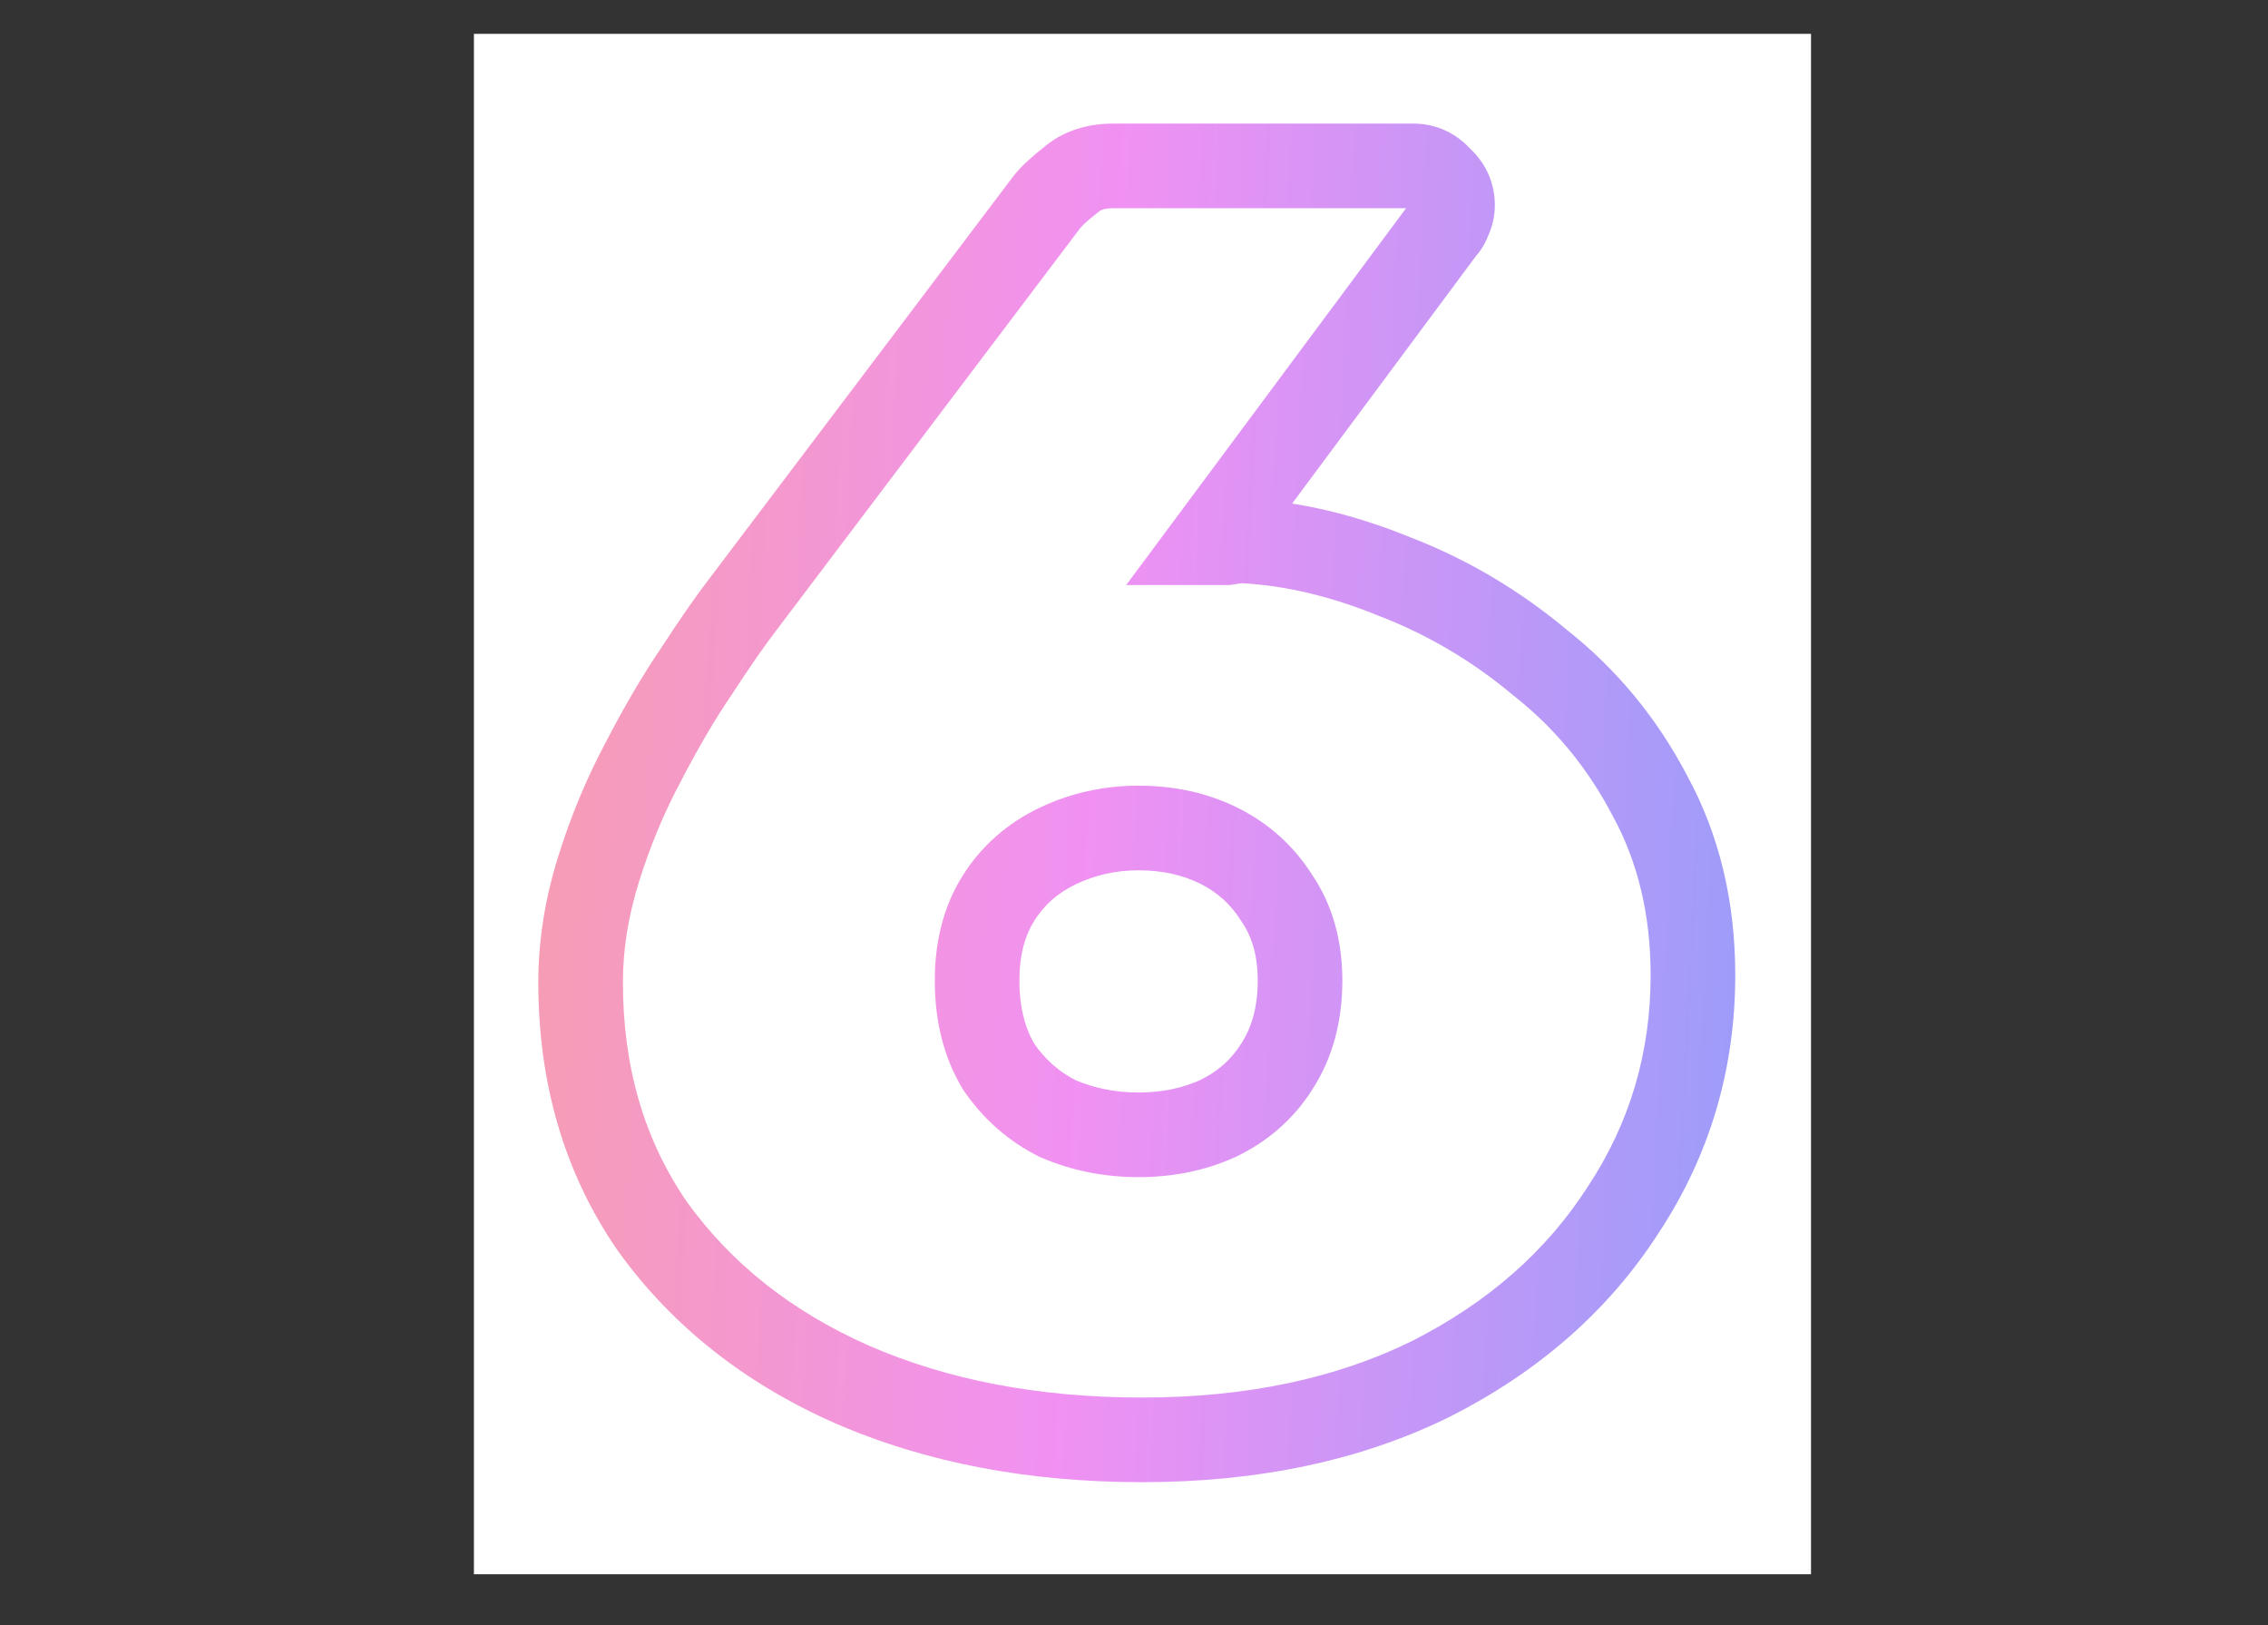
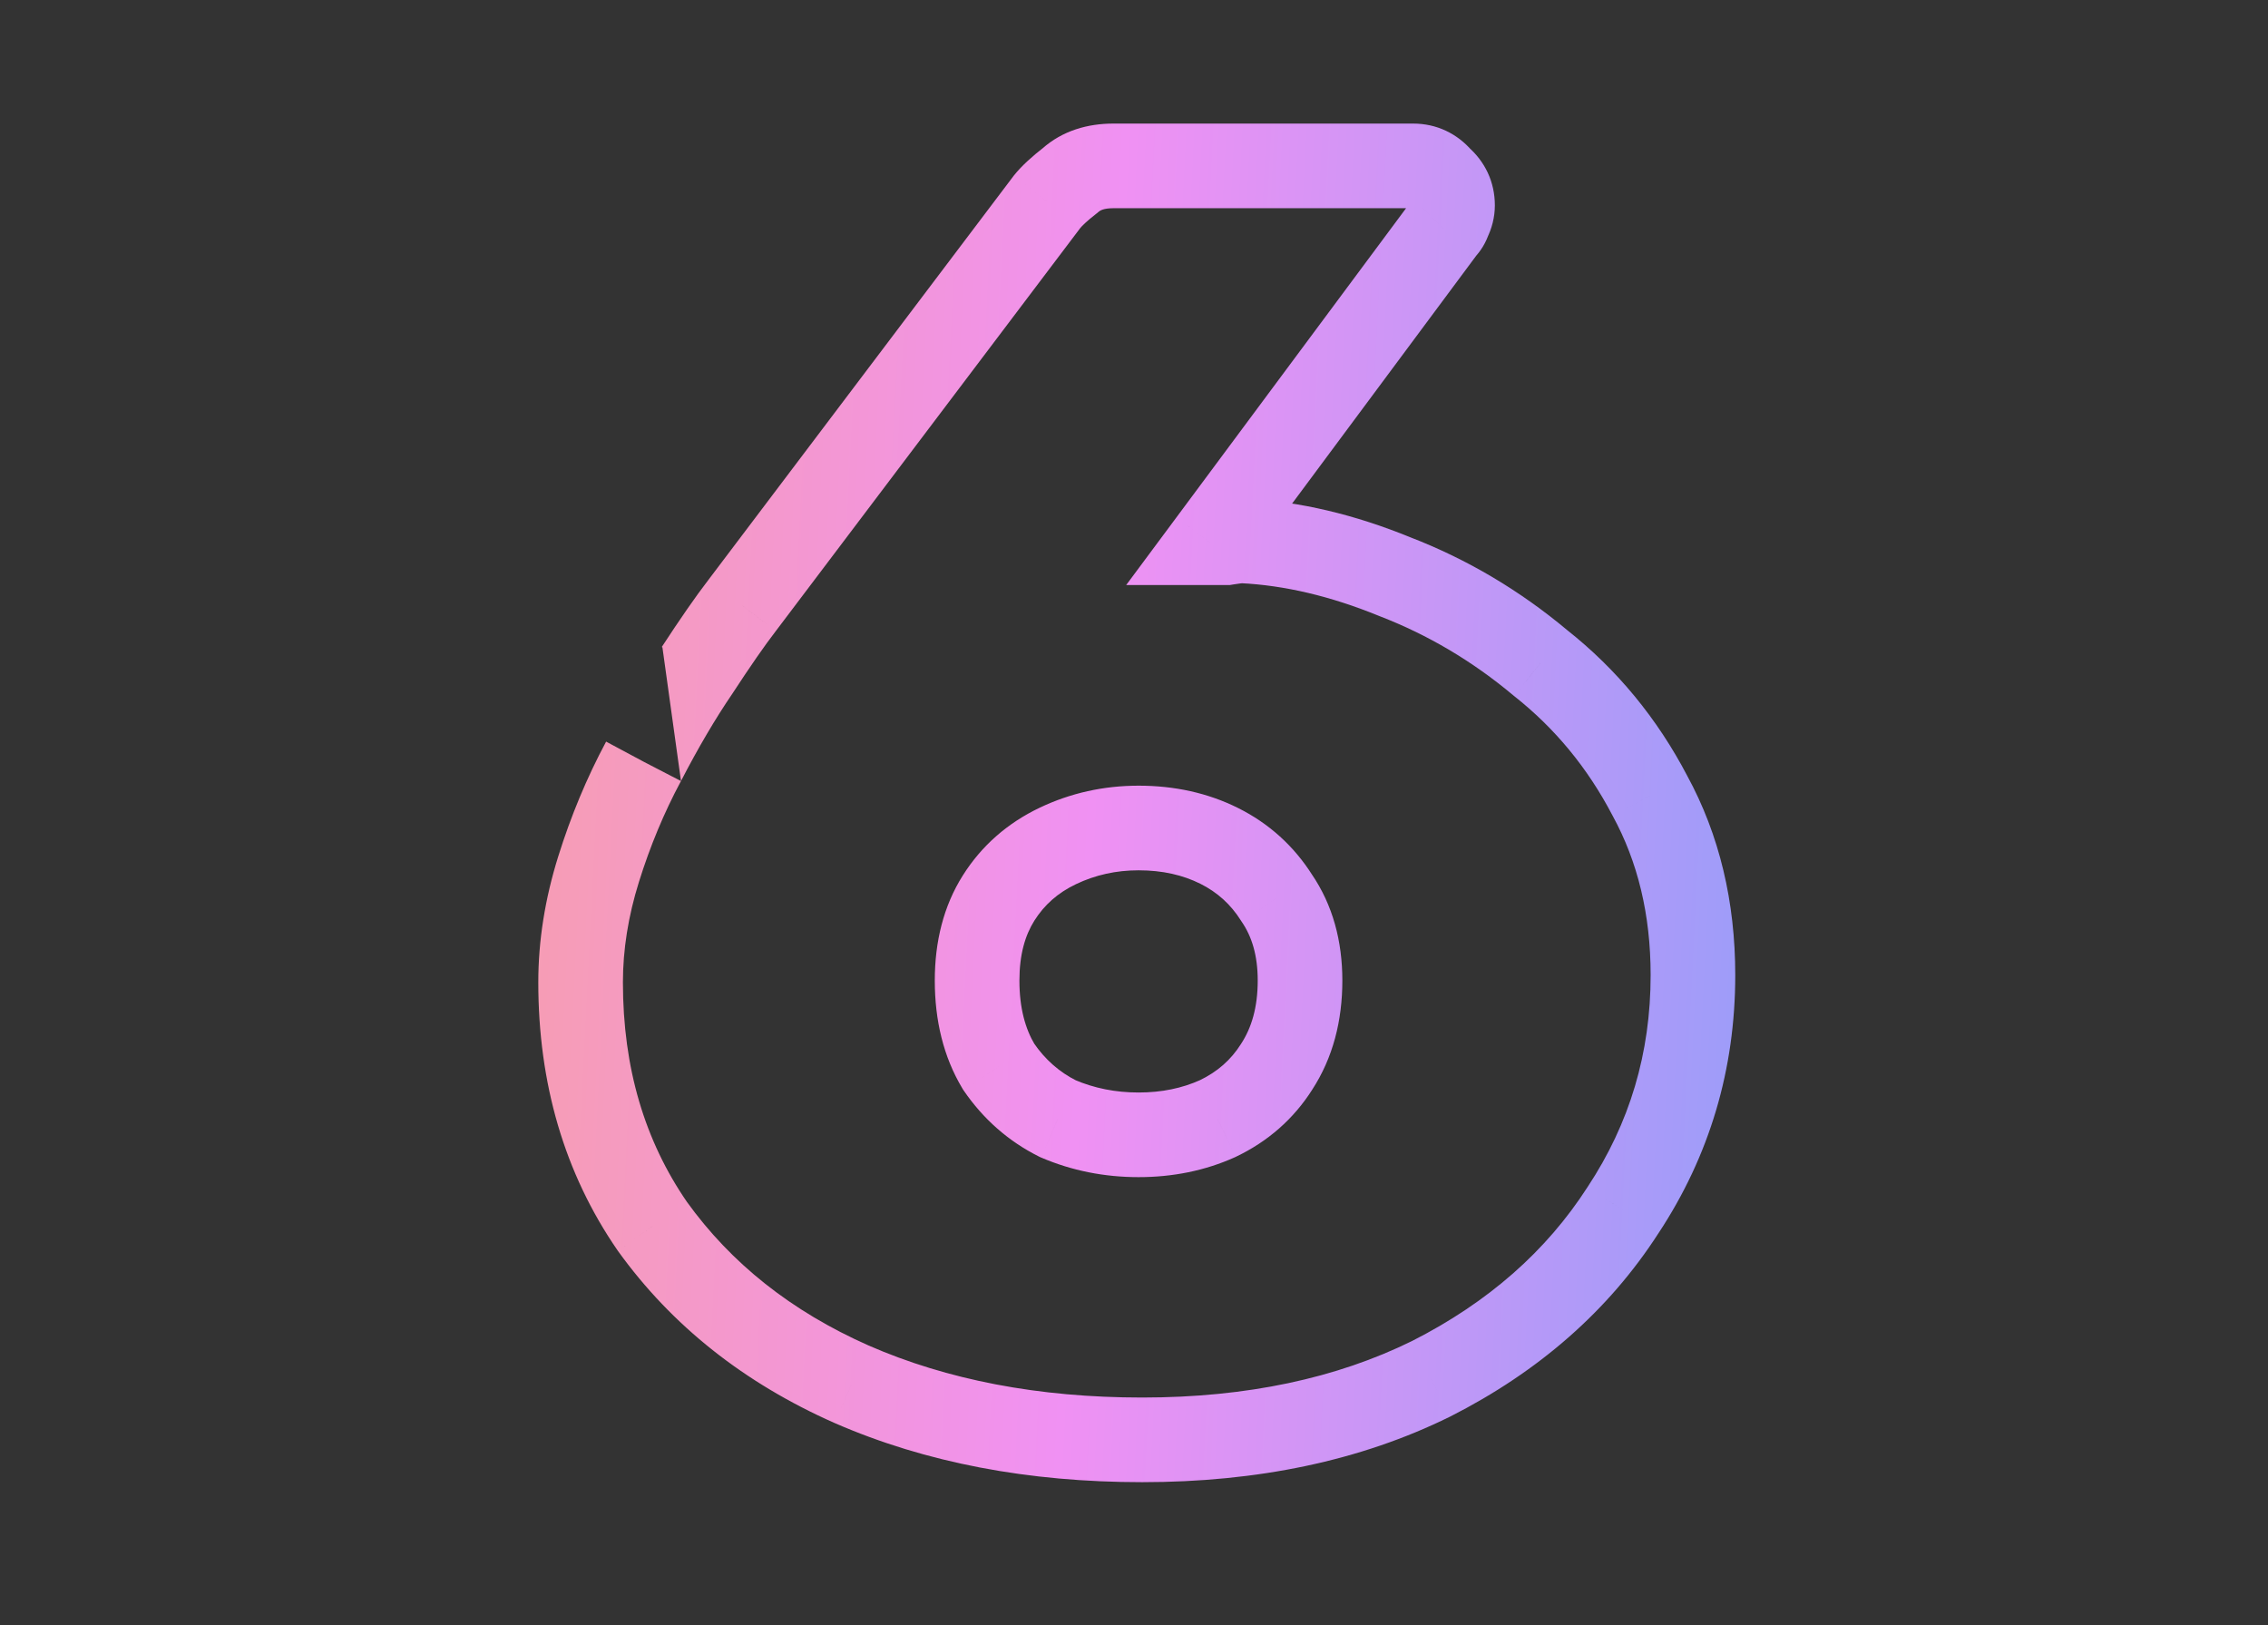
<svg xmlns="http://www.w3.org/2000/svg" width="134" height="96" viewBox="0 0 134 96" fill="none">
  <rect x="0" y="0" width="134" height="96" fill="#333333" stroke="none" />
-   <rect x="28" y="2" width="79" height="91" fill="white" />
-   <path d="M50.31 81.774L49.298 84.06L49.31 84.065L50.31 81.774ZM38.544 72.446L36.486 73.865L36.5 73.886L36.515 73.906L38.544 72.446ZM35.364 51.352L32.978 50.606L32.978 50.606L35.364 51.352ZM38.014 44.992L40.218 46.172L40.227 46.157L40.235 46.141L38.014 44.992ZM41.194 39.586L43.26 40.994L43.274 40.973L43.288 40.952L41.194 39.586ZM43.844 35.77L45.826 37.294L45.833 37.286L45.839 37.277L43.844 35.77ZM61.864 11.92L59.912 10.358L59.891 10.385L59.87 10.413L61.864 11.92ZM63.242 10.648L64.777 12.621L64.842 12.571L64.903 12.517L63.242 10.648ZM85.078 10.542L83.18 12.169L83.305 12.315L83.451 12.44L85.078 10.542ZM85.608 12.98L83.372 11.862L83.293 12.021L83.237 12.189L85.608 12.98ZM85.29 13.51L83.523 11.742L83.393 11.872L83.284 12.019L85.29 13.51ZM71.51 32.06L69.504 30.569L66.539 34.56H71.51V32.06ZM72.464 32.06V34.56H72.671L72.875 34.526L72.464 32.06ZM73.418 31.954L73.54 29.457L73.479 29.454H73.418V31.954ZM82.428 34.074L81.482 36.388L81.504 36.397L81.527 36.406L82.428 34.074ZM91.014 39.162L89.409 41.078L89.437 41.102L89.465 41.124L91.014 39.162ZM97.48 47.006L95.265 48.164L95.275 48.184L95.286 48.203L97.48 47.006ZM95.89 71.492L93.805 70.113L93.797 70.126L93.789 70.138L95.89 71.492ZM84.548 81.456L85.653 83.698L85.666 83.692L85.679 83.686L84.548 81.456ZM71.934 66.086L72.96 68.366L72.985 68.355L73.009 68.343L71.934 66.086ZM75.432 63.012L73.336 61.65L73.327 61.663L73.319 61.677L75.432 63.012ZM75.432 53.048L73.319 54.383L73.343 54.422L73.369 54.46L75.432 53.048ZM72.04 49.974L70.922 52.21L70.922 52.21L72.04 49.974ZM62.5 49.974L63.575 52.231L63.575 52.231L62.5 49.974ZM59.002 53.048L56.889 51.713L56.889 51.713L59.002 53.048ZM59.002 63.012L56.859 64.298L56.897 64.362L56.939 64.424L59.002 63.012ZM62.5 66.086L61.382 68.322L61.448 68.355L61.516 68.384L62.5 66.086ZM67.482 82.56C61.337 82.56 55.962 81.514 51.311 79.483L49.31 84.065C54.693 86.415 60.767 87.56 67.482 87.56V82.56ZM51.323 79.488C46.745 77.461 43.188 74.621 40.574 70.986L36.515 73.906C39.695 78.327 43.983 81.706 49.298 84.06L51.323 79.488ZM40.602 71.027C38.094 67.39 36.804 63.092 36.804 58.03H31.804C31.804 63.992 33.341 69.305 36.486 73.865L40.602 71.027ZM36.804 58.03C36.804 56.112 37.113 54.137 37.751 52.098L32.978 50.606C32.202 53.089 31.804 55.567 31.804 58.03H36.804ZM37.751 52.098C38.413 49.978 39.236 48.005 40.218 46.172L35.811 43.811C34.672 45.936 33.729 48.203 32.978 50.606L37.751 52.098ZM40.235 46.141C41.258 44.162 42.268 42.45 43.26 40.994L39.129 38.178C38.001 39.832 36.89 41.724 35.794 43.843L40.235 46.141ZM43.288 40.952C44.333 39.35 45.176 38.139 45.826 37.294L41.863 34.246C41.099 35.238 40.176 36.572 39.1 38.22L43.288 40.952ZM45.839 37.277L63.859 13.427L59.87 10.413L41.85 34.263L45.839 37.277ZM63.817 13.482C63.917 13.356 64.196 13.073 64.777 12.621L61.708 8.675C61.017 9.212 60.377 9.777 59.912 10.358L63.817 13.482ZM64.903 12.517C64.977 12.451 65.182 12.3 65.786 12.3V7.3C64.27 7.3 62.78 7.714 61.581 8.779L64.903 12.517ZM65.786 12.3H83.488V7.3H65.786V12.3ZM83.488 12.3C83.474 12.3 83.4 12.295 83.306 12.251C83.213 12.208 83.173 12.161 83.18 12.169L86.977 8.915C86.091 7.882 84.874 7.3 83.488 7.3V12.3ZM83.451 12.44C83.459 12.447 83.413 12.407 83.369 12.315C83.326 12.22 83.32 12.147 83.32 12.132H88.32C88.32 10.746 87.739 9.53 86.705 8.644L83.451 12.44ZM83.32 12.132C83.32 12.063 83.329 12.001 83.342 11.95C83.355 11.9 83.368 11.87 83.372 11.862L87.844 14.098C88.139 13.51 88.32 12.847 88.32 12.132H83.32ZM83.237 12.189C83.274 12.077 83.359 11.906 83.523 11.742L87.058 15.278C87.505 14.831 87.801 14.307 87.98 13.771L83.237 12.189ZM83.284 12.019L69.504 30.569L73.517 33.551L87.297 15.001L83.284 12.019ZM71.51 34.56C71.511 34.56 71.511 34.56 71.512 34.56C71.513 34.56 71.513 34.56 71.514 34.56C71.514 34.56 71.515 34.56 71.515 34.56C71.516 34.56 71.516 34.56 71.517 34.56C71.518 34.56 71.518 34.56 71.519 34.56C71.519 34.56 71.52 34.56 71.52 34.56C71.521 34.56 71.521 34.56 71.522 34.56C71.523 34.56 71.523 34.56 71.524 34.56C71.524 34.56 71.525 34.56 71.525 34.56C71.526 34.56 71.526 34.56 71.527 34.56C71.528 34.56 71.528 34.56 71.529 34.56C71.529 34.56 71.53 34.56 71.53 34.56C71.531 34.56 71.531 34.56 71.532 34.56C71.532 34.56 71.533 34.56 71.534 34.56C71.534 34.56 71.535 34.56 71.535 34.56C71.536 34.56 71.536 34.56 71.537 34.56C71.537 34.56 71.538 34.56 71.539 34.56C71.539 34.56 71.54 34.56 71.54 34.56C71.541 34.56 71.541 34.56 71.542 34.56C71.543 34.56 71.543 34.56 71.544 34.56C71.544 34.56 71.545 34.56 71.545 34.56C71.546 34.56 71.546 34.56 71.547 34.56C71.548 34.56 71.548 34.56 71.549 34.56C71.549 34.56 71.55 34.56 71.55 34.56C71.551 34.56 71.552 34.56 71.552 34.56C71.553 34.56 71.553 34.56 71.554 34.56C71.554 34.56 71.555 34.56 71.555 34.56C71.556 34.56 71.556 34.56 71.557 34.56C71.558 34.56 71.558 34.56 71.559 34.56C71.559 34.56 71.56 34.56 71.56 34.56C71.561 34.56 71.562 34.56 71.562 34.56C71.563 34.56 71.563 34.56 71.564 34.56C71.564 34.56 71.565 34.56 71.566 34.56C71.566 34.56 71.567 34.56 71.567 34.56C71.568 34.56 71.568 34.56 71.569 34.56C71.569 34.56 71.57 34.56 71.57 34.56C71.571 34.56 71.572 34.56 71.572 34.56C71.573 34.56 71.573 34.56 71.574 34.56C71.575 34.56 71.575 34.56 71.576 34.56C71.576 34.56 71.577 34.56 71.577 34.56C71.578 34.56 71.578 34.56 71.579 34.56C71.579 34.56 71.58 34.56 71.581 34.56C71.581 34.56 71.582 34.56 71.582 34.56C71.583 34.56 71.584 34.56 71.584 34.56C71.585 34.56 71.585 34.56 71.586 34.56C71.586 34.56 71.587 34.56 71.587 34.56C71.588 34.56 71.589 34.56 71.589 34.56C71.59 34.56 71.59 34.56 71.591 34.56C71.591 34.56 71.592 34.56 71.593 34.56C71.593 34.56 71.594 34.56 71.594 34.56C71.595 34.56 71.595 34.56 71.596 34.56C71.597 34.56 71.597 34.56 71.598 34.56C71.598 34.56 71.599 34.56 71.599 34.56C71.6 34.56 71.6 34.56 71.601 34.56C71.602 34.56 71.602 34.56 71.603 34.56C71.603 34.56 71.604 34.56 71.604 34.56C71.605 34.56 71.606 34.56 71.606 34.56C71.607 34.56 71.607 34.56 71.608 34.56C71.608 34.56 71.609 34.56 71.609 34.56C71.61 34.56 71.611 34.56 71.611 34.56C71.612 34.56 71.612 34.56 71.613 34.56C71.614 34.56 71.614 34.56 71.615 34.56C71.615 34.56 71.616 34.56 71.616 34.56C71.617 34.56 71.618 34.56 71.618 34.56C71.619 34.56 71.619 34.56 71.62 34.56C71.62 34.56 71.621 34.56 71.621 34.56C71.622 34.56 71.623 34.56 71.623 34.56C71.624 34.56 71.624 34.56 71.625 34.56C71.626 34.56 71.626 34.56 71.627 34.56C71.627 34.56 71.628 34.56 71.628 34.56C71.629 34.56 71.629 34.56 71.63 34.56C71.631 34.56 71.631 34.56 71.632 34.56C71.632 34.56 71.633 34.56 71.633 34.56C71.634 34.56 71.635 34.56 71.635 34.56C71.636 34.56 71.636 34.56 71.637 34.56C71.638 34.56 71.638 34.56 71.639 34.56C71.639 34.56 71.64 34.56 71.64 34.56C71.641 34.56 71.641 34.56 71.642 34.56C71.643 34.56 71.643 34.56 71.644 34.56C71.644 34.56 71.645 34.56 71.645 34.56C71.646 34.56 71.647 34.56 71.647 34.56C71.648 34.56 71.648 34.56 71.649 34.56C71.65 34.56 71.65 34.56 71.651 34.56C71.651 34.56 71.652 34.56 71.652 34.56C71.653 34.56 71.653 34.56 71.654 34.56C71.655 34.56 71.655 34.56 71.656 34.56C71.656 34.56 71.657 34.56 71.657 34.56C71.658 34.56 71.659 34.56 71.659 34.56C71.66 34.56 71.66 34.56 71.661 34.56C71.662 34.56 71.662 34.56 71.663 34.56C71.663 34.56 71.664 34.56 71.665 34.56C71.665 34.56 71.666 34.56 71.666 34.56C71.667 34.56 71.667 34.56 71.668 34.56C71.668 34.56 71.669 34.56 71.67 34.56C71.67 34.56 71.671 34.56 71.671 34.56C71.672 34.56 71.672 34.56 71.673 34.56C71.674 34.56 71.674 34.56 71.675 34.56C71.675 34.56 71.676 34.56 71.677 34.56C71.677 34.56 71.678 34.56 71.678 34.56C71.679 34.56 71.68 34.56 71.68 34.56C71.681 34.56 71.681 34.56 71.682 34.56C71.682 34.56 71.683 34.56 71.683 34.56C71.684 34.56 71.685 34.56 71.685 34.56C71.686 34.56 71.686 34.56 71.687 34.56C71.688 34.56 71.688 34.56 71.689 34.56C71.689 34.56 71.69 34.56 71.691 34.56C71.691 34.56 71.692 34.56 71.692 34.56C71.693 34.56 71.693 34.56 71.694 34.56C71.695 34.56 71.695 34.56 71.696 34.56C71.696 34.56 71.697 34.56 71.698 34.56C71.698 34.56 71.699 34.56 71.699 34.56C71.7 34.56 71.7 34.56 71.701 34.56C71.701 34.56 71.702 34.56 71.703 34.56C71.703 34.56 71.704 34.56 71.704 34.56C71.705 34.56 71.706 34.56 71.706 34.56C71.707 34.56 71.707 34.56 71.708 34.56C71.709 34.56 71.709 34.56 71.71 34.56C71.71 34.56 71.711 34.56 71.712 34.56C71.712 34.56 71.713 34.56 71.713 34.56C71.714 34.56 71.714 34.56 71.715 34.56C71.716 34.56 71.716 34.56 71.717 34.56C71.717 34.56 71.718 34.56 71.719 34.56C71.719 34.56 71.72 34.56 71.72 34.56C71.721 34.56 71.721 34.56 71.722 34.56C71.723 34.56 71.723 34.56 71.724 34.56C71.724 34.56 71.725 34.56 71.725 34.56C71.726 34.56 71.727 34.56 71.727 34.56C71.728 34.56 71.728 34.56 71.729 34.56C71.73 34.56 71.73 34.56 71.731 34.56C71.731 34.56 71.732 34.56 71.733 34.56C71.733 34.56 71.734 34.56 71.734 34.56C71.735 34.56 71.736 34.56 71.736 34.56C71.737 34.56 71.737 34.56 71.738 34.56C71.738 34.56 71.739 34.56 71.74 34.56C71.74 34.56 71.741 34.56 71.741 34.56C71.742 34.56 71.743 34.56 71.743 34.56C71.744 34.56 71.744 34.56 71.745 34.56C71.746 34.56 71.746 34.56 71.747 34.56C71.747 34.56 71.748 34.56 71.748 34.56C71.749 34.56 71.75 34.56 71.75 34.56C71.751 34.56 71.751 34.56 71.752 34.56C71.752 34.56 71.753 34.56 71.754 34.56C71.754 34.56 71.755 34.56 71.755 34.56C71.756 34.56 71.757 34.56 71.757 34.56C71.758 34.56 71.758 34.56 71.759 34.56C71.76 34.56 71.76 34.56 71.761 34.56C71.761 34.56 71.762 34.56 71.763 34.56C71.763 34.56 71.764 34.56 71.764 34.56C71.765 34.56 71.766 34.56 71.766 34.56C71.767 34.56 71.767 34.56 71.768 34.56C71.769 34.56 71.769 34.56 71.77 34.56C71.77 34.56 71.771 34.56 71.772 34.56C71.772 34.56 71.773 34.56 71.773 34.56C71.774 34.56 71.774 34.56 71.775 34.56C71.776 34.56 71.776 34.56 71.777 34.56C71.777 34.56 71.778 34.56 71.779 34.56C71.779 34.56 71.78 34.56 71.78 34.56C71.781 34.56 71.782 34.56 71.782 34.56C71.783 34.56 71.783 34.56 71.784 34.56C71.784 34.56 71.785 34.56 71.786 34.56C71.786 34.56 71.787 34.56 71.787 34.56C71.788 34.56 71.789 34.56 71.789 34.56C71.79 34.56 71.79 34.56 71.791 34.56C71.792 34.56 71.792 34.56 71.793 34.56C71.793 34.56 71.794 34.56 71.795 34.56C71.795 34.56 71.796 34.56 71.796 34.56C71.797 34.56 71.798 34.56 71.798 34.56C71.799 34.56 71.799 34.56 71.8 34.56C71.801 34.56 71.801 34.56 71.802 34.56C71.802 34.56 71.803 34.56 71.804 34.56C71.804 34.56 71.805 34.56 71.805 34.56C71.806 34.56 71.807 34.56 71.807 34.56C71.808 34.56 71.808 34.56 71.809 34.56C71.81 34.56 71.81 34.56 71.811 34.56C71.811 34.56 71.812 34.56 71.813 34.56C71.813 34.56 71.814 34.56 71.814 34.56C71.815 34.56 71.816 34.56 71.816 34.56C71.817 34.56 71.817 34.56 71.818 34.56C71.819 34.56 71.819 34.56 71.82 34.56C71.82 34.56 71.821 34.56 71.822 34.56C71.822 34.56 71.823 34.56 71.823 34.56C71.824 34.56 71.825 34.56 71.825 34.56C71.826 34.56 71.826 34.56 71.827 34.56C71.828 34.56 71.828 34.56 71.829 34.56C71.829 34.56 71.83 34.56 71.831 34.56C71.831 34.56 71.832 34.56 71.832 34.56C71.833 34.56 71.834 34.56 71.834 34.56C71.835 34.56 71.835 34.56 71.836 34.56C71.837 34.56 71.837 34.56 71.838 34.56C71.838 34.56 71.839 34.56 71.84 34.56C71.84 34.56 71.841 34.56 71.841 34.56C71.842 34.56 71.843 34.56 71.843 34.56C71.844 34.56 71.844 34.56 71.845 34.56C71.846 34.56 71.846 34.56 71.847 34.56C71.847 34.56 71.848 34.56 71.849 34.56C71.849 34.56 71.85 34.56 71.85 34.56C71.851 34.56 71.852 34.56 71.852 34.56C71.853 34.56 71.854 34.56 71.854 34.56C71.855 34.56 71.855 34.56 71.856 34.56C71.857 34.56 71.857 34.56 71.858 34.56C71.858 34.56 71.859 34.56 71.86 34.56C71.86 34.56 71.861 34.56 71.861 34.56C71.862 34.56 71.863 34.56 71.863 34.56C71.864 34.56 71.865 34.56 71.865 34.56C71.866 34.56 71.866 34.56 71.867 34.56C71.868 34.56 71.868 34.56 71.869 34.56C71.869 34.56 71.87 34.56 71.871 34.56C71.871 34.56 71.872 34.56 71.872 34.56C71.873 34.56 71.874 34.56 71.874 34.56C71.875 34.56 71.875 34.56 71.876 34.56C71.877 34.56 71.877 34.56 71.878 34.56C71.879 34.56 71.879 34.56 71.88 34.56C71.88 34.56 71.881 34.56 71.882 34.56C71.882 34.56 71.883 34.56 71.883 34.56C71.884 34.56 71.885 34.56 71.885 34.56C71.886 34.56 71.886 34.56 71.887 34.56C71.888 34.56 71.888 34.56 71.889 34.56C71.889 34.56 71.89 34.56 71.891 34.56C71.891 34.56 71.892 34.56 71.892 34.56C71.893 34.56 71.894 34.56 71.894 34.56C71.895 34.56 71.896 34.56 71.896 34.56C71.897 34.56 71.897 34.56 71.898 34.56C71.899 34.56 71.899 34.56 71.9 34.56C71.9 34.56 71.901 34.56 71.902 34.56C71.902 34.56 71.903 34.56 71.903 34.56C71.904 34.56 71.905 34.56 71.905 34.56C71.906 34.56 71.907 34.56 71.907 34.56C71.908 34.56 71.908 34.56 71.909 34.56C71.91 34.56 71.91 34.56 71.911 34.56C71.912 34.56 71.912 34.56 71.913 34.56C71.913 34.56 71.914 34.56 71.915 34.56C71.915 34.56 71.916 34.56 71.916 34.56C71.917 34.56 71.918 34.56 71.918 34.56C71.919 34.56 71.919 34.56 71.92 34.56C71.921 34.56 71.921 34.56 71.922 34.56C71.923 34.56 71.923 34.56 71.924 34.56C71.924 34.56 71.925 34.56 71.926 34.56C71.926 34.56 71.927 34.56 71.927 34.56C71.928 34.56 71.929 34.56 71.929 34.56C71.93 34.56 71.931 34.56 71.931 34.56C71.932 34.56 71.932 34.56 71.933 34.56C71.934 34.56 71.934 34.56 71.935 34.56C71.936 34.56 71.936 34.56 71.937 34.56C71.937 34.56 71.938 34.56 71.939 34.56C71.939 34.56 71.94 34.56 71.94 34.56C71.941 34.56 71.942 34.56 71.942 34.56C71.943 34.56 71.944 34.56 71.944 34.56C71.945 34.56 71.945 34.56 71.946 34.56C71.947 34.56 71.947 34.56 71.948 34.56C71.948 34.56 71.949 34.56 71.95 34.56C71.95 34.56 71.951 34.56 71.952 34.56C71.952 34.56 71.953 34.56 71.953 34.56C71.954 34.56 71.955 34.56 71.955 34.56C71.956 34.56 71.957 34.56 71.957 34.56C71.958 34.56 71.958 34.56 71.959 34.56C71.96 34.56 71.96 34.56 71.961 34.56C71.962 34.56 71.962 34.56 71.963 34.56C71.963 34.56 71.964 34.56 71.965 34.56C71.965 34.56 71.966 34.56 71.966 34.56C71.967 34.56 71.968 34.56 71.968 34.56C71.969 34.56 71.97 34.56 71.97 34.56C71.971 34.56 71.972 34.56 71.972 34.56C71.973 34.56 71.973 34.56 71.974 34.56C71.975 34.56 71.975 34.56 71.976 34.56C71.976 34.56 71.977 34.56 71.978 34.56C71.978 34.56 71.979 34.56 71.98 34.56C71.98 34.56 71.981 34.56 71.981 34.56C71.982 34.56 71.983 34.56 71.983 34.56C71.984 34.56 71.985 34.56 71.985 34.56C71.986 34.56 71.986 34.56 71.987 34.56C71.988 34.56 71.988 34.56 71.989 34.56C71.99 34.56 71.99 34.56 71.991 34.56C71.991 34.56 71.992 34.56 71.993 34.56C71.993 34.56 71.994 34.56 71.995 34.56C71.995 34.56 71.996 34.56 71.996 34.56C71.997 34.56 71.998 34.56 71.998 34.56C71.999 34.56 72 34.56 72 34.56C72.001 34.56 72.001 34.56 72.002 34.56C72.003 34.56 72.003 34.56 72.004 34.56C72.005 34.56 72.005 34.56 72.006 34.56C72.007 34.56 72.007 34.56 72.008 34.56C72.008 34.56 72.009 34.56 72.01 34.56C72.01 34.56 72.011 34.56 72.011 34.56C72.012 34.56 72.013 34.56 72.013 34.56C72.014 34.56 72.015 34.56 72.015 34.56C72.016 34.56 72.016 34.56 72.017 34.56C72.018 34.56 72.018 34.56 72.019 34.56C72.02 34.56 72.02 34.56 72.021 34.56C72.022 34.56 72.022 34.56 72.023 34.56C72.023 34.56 72.024 34.56 72.025 34.56C72.025 34.56 72.026 34.56 72.027 34.56C72.027 34.56 72.028 34.56 72.028 34.56C72.029 34.56 72.03 34.56 72.03 34.56C72.031 34.56 72.032 34.56 72.032 34.56C72.033 34.56 72.034 34.56 72.034 34.56C72.035 34.56 72.035 34.56 72.036 34.56C72.037 34.56 72.037 34.56 72.038 34.56C72.039 34.56 72.039 34.56 72.04 34.56C72.04 34.56 72.041 34.56 72.042 34.56C72.042 34.56 72.043 34.56 72.044 34.56C72.044 34.56 72.045 34.56 72.046 34.56C72.046 34.56 72.047 34.56 72.047 34.56C72.048 34.56 72.049 34.56 72.049 34.56C72.05 34.56 72.051 34.56 72.051 34.56C72.052 34.56 72.052 34.56 72.053 34.56C72.054 34.56 72.054 34.56 72.055 34.56C72.056 34.56 72.056 34.56 72.057 34.56C72.058 34.56 72.058 34.56 72.059 34.56C72.059 34.56 72.06 34.56 72.061 34.56C72.061 34.56 72.062 34.56 72.063 34.56C72.063 34.56 72.064 34.56 72.065 34.56C72.065 34.56 72.066 34.56 72.067 34.56C72.067 34.56 72.068 34.56 72.068 34.56C72.069 34.56 72.07 34.56 72.07 34.56C72.071 34.56 72.072 34.56 72.072 34.56C72.073 34.56 72.073 34.56 72.074 34.56C72.075 34.56 72.075 34.56 72.076 34.56C72.077 34.56 72.077 34.56 72.078 34.56C72.079 34.56 72.079 34.56 72.08 34.56C72.081 34.56 72.081 34.56 72.082 34.56C72.082 34.56 72.083 34.56 72.084 34.56C72.084 34.56 72.085 34.56 72.086 34.56C72.086 34.56 72.087 34.56 72.088 34.56C72.088 34.56 72.089 34.56 72.09 34.56C72.09 34.56 72.091 34.56 72.091 34.56C72.092 34.56 72.093 34.56 72.093 34.56C72.094 34.56 72.095 34.56 72.095 34.56C72.096 34.56 72.097 34.56 72.097 34.56C72.098 34.56 72.098 34.56 72.099 34.56C72.1 34.56 72.1 34.56 72.101 34.56C72.102 34.56 72.102 34.56 72.103 34.56C72.103 34.56 72.104 34.56 72.105 34.56C72.106 34.56 72.106 34.56 72.107 34.56C72.107 34.56 72.108 34.56 72.109 34.56C72.109 34.56 72.11 34.56 72.111 34.56C72.111 34.56 72.112 34.56 72.112 34.56C72.113 34.56 72.114 34.56 72.115 34.56C72.115 34.56 72.116 34.56 72.116 34.56C72.117 34.56 72.118 34.56 72.118 34.56C72.119 34.56 72.12 34.56 72.12 34.56C72.121 34.56 72.121 34.56 72.122 34.56C72.123 34.56 72.124 34.56 72.124 34.56C72.125 34.56 72.125 34.56 72.126 34.56C72.127 34.56 72.127 34.56 72.128 34.56C72.129 34.56 72.129 34.56 72.13 34.56C72.131 34.56 72.131 34.56 72.132 34.56C72.132 34.56 72.133 34.56 72.134 34.56C72.134 34.56 72.135 34.56 72.136 34.56C72.136 34.56 72.137 34.56 72.138 34.56C72.138 34.56 72.139 34.56 72.14 34.56C72.14 34.56 72.141 34.56 72.141 34.56C72.142 34.56 72.143 34.56 72.144 34.56C72.144 34.56 72.145 34.56 72.145 34.56C72.146 34.56 72.147 34.56 72.147 34.56C72.148 34.56 72.149 34.56 72.149 34.56C72.15 34.56 72.151 34.56 72.151 34.56C72.152 34.56 72.153 34.56 72.153 34.56C72.154 34.56 72.154 34.56 72.155 34.56C72.156 34.56 72.156 34.56 72.157 34.56C72.158 34.56 72.158 34.56 72.159 34.56C72.16 34.56 72.16 34.56 72.161 34.56C72.162 34.56 72.162 34.56 72.163 34.56C72.164 34.56 72.164 34.56 72.165 34.56C72.165 34.56 72.166 34.56 72.167 34.56C72.168 34.56 72.168 34.56 72.169 34.56C72.169 34.56 72.17 34.56 72.171 34.56C72.171 34.56 72.172 34.56 72.173 34.56C72.173 34.56 72.174 34.56 72.175 34.56C72.175 34.56 72.176 34.56 72.177 34.56C72.177 34.56 72.178 34.56 72.179 34.56C72.179 34.56 72.18 34.56 72.18 34.56C72.181 34.56 72.182 34.56 72.183 34.56C72.183 34.56 72.184 34.56 72.184 34.56C72.185 34.56 72.186 34.56 72.186 34.56C72.187 34.56 72.188 34.56 72.188 34.56C72.189 34.56 72.19 34.56 72.19 34.56C72.191 34.56 72.192 34.56 72.192 34.56C72.193 34.56 72.194 34.56 72.194 34.56C72.195 34.56 72.195 34.56 72.196 34.56C72.197 34.56 72.198 34.56 72.198 34.56C72.199 34.56 72.2 34.56 72.2 34.56C72.201 34.56 72.201 34.56 72.202 34.56C72.203 34.56 72.203 34.56 72.204 34.56C72.205 34.56 72.205 34.56 72.206 34.56C72.207 34.56 72.207 34.56 72.208 34.56C72.209 34.56 72.209 34.56 72.21 34.56C72.211 34.56 72.211 34.56 72.212 34.56C72.213 34.56 72.213 34.56 72.214 34.56C72.215 34.56 72.215 34.56 72.216 34.56C72.216 34.56 72.217 34.56 72.218 34.56C72.219 34.56 72.219 34.56 72.22 34.56C72.221 34.56 72.221 34.56 72.222 34.56C72.222 34.56 72.223 34.56 72.224 34.56C72.224 34.56 72.225 34.56 72.226 34.56C72.226 34.56 72.227 34.56 72.228 34.56C72.228 34.56 72.229 34.56 72.23 34.56C72.23 34.56 72.231 34.56 72.232 34.56C72.232 34.56 72.233 34.56 72.234 34.56C72.234 34.56 72.235 34.56 72.236 34.56C72.236 34.56 72.237 34.56 72.238 34.56C72.238 34.56 72.239 34.56 72.24 34.56C72.24 34.56 72.241 34.56 72.242 34.56C72.242 34.56 72.243 34.56 72.243 34.56C72.244 34.56 72.245 34.56 72.246 34.56C72.246 34.56 72.247 34.56 72.248 34.56C72.248 34.56 72.249 34.56 72.249 34.56C72.25 34.56 72.251 34.56 72.251 34.56C72.252 34.56 72.253 34.56 72.253 34.56C72.254 34.56 72.255 34.56 72.255 34.56C72.256 34.56 72.257 34.56 72.257 34.56C72.258 34.56 72.259 34.56 72.259 34.56C72.26 34.56 72.261 34.56 72.261 34.56C72.262 34.56 72.263 34.56 72.263 34.56C72.264 34.56 72.265 34.56 72.265 34.56C72.266 34.56 72.267 34.56 72.267 34.56C72.268 34.56 72.269 34.56 72.269 34.56C72.27 34.56 72.271 34.56 72.271 34.56C72.272 34.56 72.273 34.56 72.273 34.56C72.274 34.56 72.275 34.56 72.275 34.56C72.276 34.56 72.277 34.56 72.277 34.56C72.278 34.56 72.279 34.56 72.279 34.56C72.28 34.56 72.281 34.56 72.281 34.56C72.282 34.56 72.283 34.56 72.283 34.56C72.284 34.56 72.285 34.56 72.285 34.56C72.286 34.56 72.287 34.56 72.287 34.56C72.288 34.56 72.289 34.56 72.289 34.56C72.29 34.56 72.291 34.56 72.291 34.56C72.292 34.56 72.293 34.56 72.293 34.56C72.294 34.56 72.295 34.56 72.295 34.56C72.296 34.56 72.297 34.56 72.297 34.56C72.298 34.56 72.299 34.56 72.299 34.56C72.3 34.56 72.301 34.56 72.301 34.56C72.302 34.56 72.303 34.56 72.303 34.56C72.304 34.56 72.305 34.56 72.305 34.56C72.306 34.56 72.307 34.56 72.307 34.56C72.308 34.56 72.309 34.56 72.309 34.56C72.31 34.56 72.311 34.56 72.311 34.56C72.312 34.56 72.313 34.56 72.313 34.56C72.314 34.56 72.315 34.56 72.315 34.56C72.316 34.56 72.317 34.56 72.317 34.56C72.318 34.56 72.319 34.56 72.319 34.56C72.32 34.56 72.321 34.56 72.321 34.56C72.322 34.56 72.323 34.56 72.323 34.56C72.324 34.56 72.325 34.56 72.326 34.56C72.326 34.56 72.327 34.56 72.328 34.56C72.328 34.56 72.329 34.56 72.329 34.56C72.33 34.56 72.331 34.56 72.332 34.56C72.332 34.56 72.333 34.56 72.334 34.56C72.334 34.56 72.335 34.56 72.336 34.56C72.336 34.56 72.337 34.56 72.338 34.56C72.338 34.56 72.339 34.56 72.34 34.56C72.34 34.56 72.341 34.56 72.342 34.56C72.342 34.56 72.343 34.56 72.344 34.56C72.344 34.56 72.345 34.56 72.346 34.56C72.346 34.56 72.347 34.56 72.348 34.56C72.348 34.56 72.349 34.56 72.35 34.56C72.35 34.56 72.351 34.56 72.352 34.56C72.352 34.56 72.353 34.56 72.354 34.56C72.354 34.56 72.355 34.56 72.356 34.56C72.356 34.56 72.357 34.56 72.358 34.56C72.359 34.56 72.359 34.56 72.36 34.56C72.361 34.56 72.361 34.56 72.362 34.56C72.363 34.56 72.363 34.56 72.364 34.56C72.365 34.56 72.365 34.56 72.366 34.56C72.367 34.56 72.367 34.56 72.368 34.56C72.369 34.56 72.369 34.56 72.37 34.56C72.371 34.56 72.371 34.56 72.372 34.56C72.373 34.56 72.373 34.56 72.374 34.56C72.375 34.56 72.375 34.56 72.376 34.56C72.377 34.56 72.377 34.56 72.378 34.56C72.379 34.56 72.379 34.56 72.38 34.56C72.381 34.56 72.382 34.56 72.382 34.56C72.383 34.56 72.384 34.56 72.384 34.56C72.385 34.56 72.386 34.56 72.386 34.56C72.387 34.56 72.388 34.56 72.388 34.56C72.389 34.56 72.39 34.56 72.39 34.56C72.391 34.56 72.392 34.56 72.392 34.56C72.393 34.56 72.394 34.56 72.394 34.56C72.395 34.56 72.396 34.56 72.397 34.56C72.397 34.56 72.398 34.56 72.398 34.56C72.399 34.56 72.4 34.56 72.401 34.56C72.401 34.56 72.402 34.56 72.403 34.56C72.403 34.56 72.404 34.56 72.405 34.56C72.405 34.56 72.406 34.56 72.407 34.56C72.407 34.56 72.408 34.56 72.409 34.56C72.409 34.56 72.41 34.56 72.411 34.56C72.412 34.56 72.412 34.56 72.413 34.56C72.414 34.56 72.414 34.56 72.415 34.56C72.416 34.56 72.416 34.56 72.417 34.56C72.418 34.56 72.418 34.56 72.419 34.56C72.42 34.56 72.42 34.56 72.421 34.56C72.422 34.56 72.422 34.56 72.423 34.56C72.424 34.56 72.424 34.56 72.425 34.56C72.426 34.56 72.427 34.56 72.427 34.56C72.428 34.56 72.429 34.56 72.429 34.56C72.43 34.56 72.431 34.56 72.431 34.56C72.432 34.56 72.433 34.56 72.433 34.56C72.434 34.56 72.435 34.56 72.436 34.56C72.436 34.56 72.437 34.56 72.438 34.56C72.438 34.56 72.439 34.56 72.44 34.56C72.44 34.56 72.441 34.56 72.442 34.56C72.442 34.56 72.443 34.56 72.444 34.56C72.444 34.56 72.445 34.56 72.446 34.56C72.447 34.56 72.447 34.56 72.448 34.56C72.448 34.56 72.449 34.56 72.45 34.56C72.451 34.56 72.451 34.56 72.452 34.56C72.453 34.56 72.453 34.56 72.454 34.56C72.455 34.56 72.455 34.56 72.456 34.56C72.457 34.56 72.457 34.56 72.458 34.56C72.459 34.56 72.46 34.56 72.46 34.56C72.461 34.56 72.462 34.56 72.462 34.56C72.463 34.56 72.464 34.56 72.464 34.56V29.56C72.464 29.56 72.463 29.56 72.462 29.56C72.462 29.56 72.461 29.56 72.46 29.56C72.46 29.56 72.459 29.56 72.458 29.56C72.457 29.56 72.457 29.56 72.456 29.56C72.455 29.56 72.455 29.56 72.454 29.56C72.453 29.56 72.453 29.56 72.452 29.56C72.451 29.56 72.451 29.56 72.45 29.56C72.449 29.56 72.448 29.56 72.448 29.56C72.447 29.56 72.447 29.56 72.446 29.56C72.445 29.56 72.444 29.56 72.444 29.56C72.443 29.56 72.442 29.56 72.442 29.56C72.441 29.56 72.44 29.56 72.44 29.56C72.439 29.56 72.438 29.56 72.438 29.56C72.437 29.56 72.436 29.56 72.436 29.56C72.435 29.56 72.434 29.56 72.433 29.56C72.433 29.56 72.432 29.56 72.431 29.56C72.431 29.56 72.43 29.56 72.429 29.56C72.429 29.56 72.428 29.56 72.427 29.56C72.427 29.56 72.426 29.56 72.425 29.56C72.424 29.56 72.424 29.56 72.423 29.56C72.422 29.56 72.422 29.56 72.421 29.56C72.42 29.56 72.42 29.56 72.419 29.56C72.418 29.56 72.418 29.56 72.417 29.56C72.416 29.56 72.416 29.56 72.415 29.56C72.414 29.56 72.414 29.56 72.413 29.56C72.412 29.56 72.412 29.56 72.411 29.56C72.41 29.56 72.409 29.56 72.409 29.56C72.408 29.56 72.407 29.56 72.407 29.56C72.406 29.56 72.405 29.56 72.405 29.56C72.404 29.56 72.403 29.56 72.403 29.56C72.402 29.56 72.401 29.56 72.401 29.56C72.4 29.56 72.399 29.56 72.398 29.56C72.398 29.56 72.397 29.56 72.397 29.56C72.396 29.56 72.395 29.56 72.394 29.56C72.394 29.56 72.393 29.56 72.392 29.56C72.392 29.56 72.391 29.56 72.39 29.56C72.39 29.56 72.389 29.56 72.388 29.56C72.388 29.56 72.387 29.56 72.386 29.56C72.386 29.56 72.385 29.56 72.384 29.56C72.384 29.56 72.383 29.56 72.382 29.56C72.382 29.56 72.381 29.56 72.38 29.56C72.379 29.56 72.379 29.56 72.378 29.56C72.377 29.56 72.377 29.56 72.376 29.56C72.375 29.56 72.375 29.56 72.374 29.56C72.373 29.56 72.373 29.56 72.372 29.56C72.371 29.56 72.371 29.56 72.37 29.56C72.369 29.56 72.369 29.56 72.368 29.56C72.367 29.56 72.367 29.56 72.366 29.56C72.365 29.56 72.365 29.56 72.364 29.56C72.363 29.56 72.363 29.56 72.362 29.56C72.361 29.56 72.361 29.56 72.36 29.56C72.359 29.56 72.359 29.56 72.358 29.56C72.357 29.56 72.356 29.56 72.356 29.56C72.355 29.56 72.354 29.56 72.354 29.56C72.353 29.56 72.352 29.56 72.352 29.56C72.351 29.56 72.35 29.56 72.35 29.56C72.349 29.56 72.348 29.56 72.348 29.56C72.347 29.56 72.346 29.56 72.346 29.56C72.345 29.56 72.344 29.56 72.344 29.56C72.343 29.56 72.342 29.56 72.342 29.56C72.341 29.56 72.34 29.56 72.34 29.56C72.339 29.56 72.338 29.56 72.338 29.56C72.337 29.56 72.336 29.56 72.336 29.56C72.335 29.56 72.334 29.56 72.334 29.56C72.333 29.56 72.332 29.56 72.332 29.56C72.331 29.56 72.33 29.56 72.329 29.56C72.329 29.56 72.328 29.56 72.328 29.56C72.327 29.56 72.326 29.56 72.326 29.56C72.325 29.56 72.324 29.56 72.323 29.56C72.323 29.56 72.322 29.56 72.321 29.56C72.321 29.56 72.32 29.56 72.319 29.56C72.319 29.56 72.318 29.56 72.317 29.56C72.317 29.56 72.316 29.56 72.315 29.56C72.315 29.56 72.314 29.56 72.313 29.56C72.313 29.56 72.312 29.56 72.311 29.56C72.311 29.56 72.31 29.56 72.309 29.56C72.309 29.56 72.308 29.56 72.307 29.56C72.307 29.56 72.306 29.56 72.305 29.56C72.305 29.56 72.304 29.56 72.303 29.56C72.303 29.56 72.302 29.56 72.301 29.56C72.301 29.56 72.3 29.56 72.299 29.56C72.299 29.56 72.298 29.56 72.297 29.56C72.297 29.56 72.296 29.56 72.295 29.56C72.295 29.56 72.294 29.56 72.293 29.56C72.293 29.56 72.292 29.56 72.291 29.56C72.291 29.56 72.29 29.56 72.289 29.56C72.289 29.56 72.288 29.56 72.287 29.56C72.287 29.56 72.286 29.56 72.285 29.56C72.285 29.56 72.284 29.56 72.283 29.56C72.283 29.56 72.282 29.56 72.281 29.56C72.281 29.56 72.28 29.56 72.279 29.56C72.279 29.56 72.278 29.56 72.277 29.56C72.277 29.56 72.276 29.56 72.275 29.56C72.275 29.56 72.274 29.56 72.273 29.56C72.273 29.56 72.272 29.56 72.271 29.56C72.271 29.56 72.27 29.56 72.269 29.56C72.269 29.56 72.268 29.56 72.267 29.56C72.267 29.56 72.266 29.56 72.265 29.56C72.265 29.56 72.264 29.56 72.263 29.56C72.263 29.56 72.262 29.56 72.261 29.56C72.261 29.56 72.26 29.56 72.259 29.56C72.259 29.56 72.258 29.56 72.257 29.56C72.257 29.56 72.256 29.56 72.255 29.56C72.255 29.56 72.254 29.56 72.253 29.56C72.253 29.56 72.252 29.56 72.251 29.56C72.251 29.56 72.25 29.56 72.249 29.56C72.249 29.56 72.248 29.56 72.248 29.56C72.247 29.56 72.246 29.56 72.246 29.56C72.245 29.56 72.244 29.56 72.243 29.56C72.243 29.56 72.242 29.56 72.242 29.56C72.241 29.56 72.24 29.56 72.24 29.56C72.239 29.56 72.238 29.56 72.238 29.56C72.237 29.56 72.236 29.56 72.236 29.56C72.235 29.56 72.234 29.56 72.234 29.56C72.233 29.56 72.232 29.56 72.232 29.56C72.231 29.56 72.23 29.56 72.23 29.56C72.229 29.56 72.228 29.56 72.228 29.56C72.227 29.56 72.226 29.56 72.226 29.56C72.225 29.56 72.224 29.56 72.224 29.56C72.223 29.56 72.222 29.56 72.222 29.56C72.221 29.56 72.221 29.56 72.22 29.56C72.219 29.56 72.219 29.56 72.218 29.56C72.217 29.56 72.216 29.56 72.216 29.56C72.215 29.56 72.215 29.56 72.214 29.56C72.213 29.56 72.213 29.56 72.212 29.56C72.211 29.56 72.211 29.56 72.21 29.56C72.209 29.56 72.209 29.56 72.208 29.56C72.207 29.56 72.207 29.56 72.206 29.56C72.205 29.56 72.205 29.56 72.204 29.56C72.203 29.56 72.203 29.56 72.202 29.56C72.201 29.56 72.201 29.56 72.2 29.56C72.2 29.56 72.199 29.56 72.198 29.56C72.198 29.56 72.197 29.56 72.196 29.56C72.195 29.56 72.195 29.56 72.194 29.56C72.194 29.56 72.193 29.56 72.192 29.56C72.192 29.56 72.191 29.56 72.19 29.56C72.19 29.56 72.189 29.56 72.188 29.56C72.188 29.56 72.187 29.56 72.186 29.56C72.186 29.56 72.185 29.56 72.184 29.56C72.184 29.56 72.183 29.56 72.183 29.56C72.182 29.56 72.181 29.56 72.18 29.56C72.18 29.56 72.179 29.56 72.179 29.56C72.178 29.56 72.177 29.56 72.177 29.56C72.176 29.56 72.175 29.56 72.175 29.56C72.174 29.56 72.173 29.56 72.173 29.56C72.172 29.56 72.171 29.56 72.171 29.56C72.17 29.56 72.169 29.56 72.169 29.56C72.168 29.56 72.168 29.56 72.167 29.56C72.166 29.56 72.165 29.56 72.165 29.56C72.164 29.56 72.164 29.56 72.163 29.56C72.162 29.56 72.162 29.56 72.161 29.56C72.16 29.56 72.16 29.56 72.159 29.56C72.158 29.56 72.158 29.56 72.157 29.56C72.156 29.56 72.156 29.56 72.155 29.56C72.154 29.56 72.154 29.56 72.153 29.56C72.153 29.56 72.152 29.56 72.151 29.56C72.151 29.56 72.15 29.56 72.149 29.56C72.149 29.56 72.148 29.56 72.147 29.56C72.147 29.56 72.146 29.56 72.145 29.56C72.145 29.56 72.144 29.56 72.144 29.56C72.143 29.56 72.142 29.56 72.141 29.56C72.141 29.56 72.14 29.56 72.14 29.56C72.139 29.56 72.138 29.56 72.138 29.56C72.137 29.56 72.136 29.56 72.136 29.56C72.135 29.56 72.134 29.56 72.134 29.56C72.133 29.56 72.132 29.56 72.132 29.56C72.131 29.56 72.131 29.56 72.13 29.56C72.129 29.56 72.129 29.56 72.128 29.56C72.127 29.56 72.127 29.56 72.126 29.56C72.125 29.56 72.125 29.56 72.124 29.56C72.124 29.56 72.123 29.56 72.122 29.56C72.121 29.56 72.121 29.56 72.12 29.56C72.12 29.56 72.119 29.56 72.118 29.56C72.118 29.56 72.117 29.56 72.116 29.56C72.116 29.56 72.115 29.56 72.115 29.56C72.114 29.56 72.113 29.56 72.112 29.56C72.112 29.56 72.111 29.56 72.111 29.56C72.11 29.56 72.109 29.56 72.109 29.56C72.108 29.56 72.107 29.56 72.107 29.56C72.106 29.56 72.106 29.56 72.105 29.56C72.104 29.56 72.103 29.56 72.103 29.56C72.102 29.56 72.102 29.56 72.101 29.56C72.1 29.56 72.1 29.56 72.099 29.56C72.098 29.56 72.098 29.56 72.097 29.56C72.097 29.56 72.096 29.56 72.095 29.56C72.095 29.56 72.094 29.56 72.093 29.56C72.093 29.56 72.092 29.56 72.091 29.56C72.091 29.56 72.09 29.56 72.09 29.56C72.089 29.56 72.088 29.56 72.088 29.56C72.087 29.56 72.086 29.56 72.086 29.56C72.085 29.56 72.084 29.56 72.084 29.56C72.083 29.56 72.082 29.56 72.082 29.56C72.081 29.56 72.081 29.56 72.08 29.56C72.079 29.56 72.079 29.56 72.078 29.56C72.077 29.56 72.077 29.56 72.076 29.56C72.075 29.56 72.075 29.56 72.074 29.56C72.073 29.56 72.073 29.56 72.072 29.56C72.072 29.56 72.071 29.56 72.07 29.56C72.07 29.56 72.069 29.56 72.068 29.56C72.068 29.56 72.067 29.56 72.067 29.56C72.066 29.56 72.065 29.56 72.065 29.56C72.064 29.56 72.063 29.56 72.063 29.56C72.062 29.56 72.061 29.56 72.061 29.56C72.06 29.56 72.059 29.56 72.059 29.56C72.058 29.56 72.058 29.56 72.057 29.56C72.056 29.56 72.056 29.56 72.055 29.56C72.054 29.56 72.054 29.56 72.053 29.56C72.052 29.56 72.052 29.56 72.051 29.56C72.051 29.56 72.05 29.56 72.049 29.56C72.049 29.56 72.048 29.56 72.047 29.56C72.047 29.56 72.046 29.56 72.046 29.56C72.045 29.56 72.044 29.56 72.044 29.56C72.043 29.56 72.042 29.56 72.042 29.56C72.041 29.56 72.04 29.56 72.04 29.56C72.039 29.56 72.039 29.56 72.038 29.56C72.037 29.56 72.037 29.56 72.036 29.56C72.035 29.56 72.035 29.56 72.034 29.56C72.034 29.56 72.033 29.56 72.032 29.56C72.032 29.56 72.031 29.56 72.03 29.56C72.03 29.56 72.029 29.56 72.028 29.56C72.028 29.56 72.027 29.56 72.027 29.56C72.026 29.56 72.025 29.56 72.025 29.56C72.024 29.56 72.023 29.56 72.023 29.56C72.022 29.56 72.022 29.56 72.021 29.56C72.02 29.56 72.02 29.56 72.019 29.56C72.018 29.56 72.018 29.56 72.017 29.56C72.016 29.56 72.016 29.56 72.015 29.56C72.015 29.56 72.014 29.56 72.013 29.56C72.013 29.56 72.012 29.56 72.011 29.56C72.011 29.56 72.01 29.56 72.01 29.56C72.009 29.56 72.008 29.56 72.008 29.56C72.007 29.56 72.007 29.56 72.006 29.56C72.005 29.56 72.005 29.56 72.004 29.56C72.003 29.56 72.003 29.56 72.002 29.56C72.001 29.56 72.001 29.56 72 29.56C72 29.56 71.999 29.56 71.998 29.56C71.998 29.56 71.997 29.56 71.996 29.56C71.996 29.56 71.995 29.56 71.995 29.56C71.994 29.56 71.993 29.56 71.993 29.56C71.992 29.56 71.991 29.56 71.991 29.56C71.99 29.56 71.99 29.56 71.989 29.56C71.988 29.56 71.988 29.56 71.987 29.56C71.986 29.56 71.986 29.56 71.985 29.56C71.985 29.56 71.984 29.56 71.983 29.56C71.983 29.56 71.982 29.56 71.981 29.56C71.981 29.56 71.98 29.56 71.98 29.56C71.979 29.56 71.978 29.56 71.978 29.56C71.977 29.56 71.976 29.56 71.976 29.56C71.975 29.56 71.975 29.56 71.974 29.56C71.973 29.56 71.973 29.56 71.972 29.56C71.972 29.56 71.971 29.56 71.97 29.56C71.97 29.56 71.969 29.56 71.968 29.56C71.968 29.56 71.967 29.56 71.966 29.56C71.966 29.56 71.965 29.56 71.965 29.56C71.964 29.56 71.963 29.56 71.963 29.56C71.962 29.56 71.962 29.56 71.961 29.56C71.96 29.56 71.96 29.56 71.959 29.56C71.958 29.56 71.958 29.56 71.957 29.56C71.957 29.56 71.956 29.56 71.955 29.56C71.955 29.56 71.954 29.56 71.953 29.56C71.953 29.56 71.952 29.56 71.952 29.56C71.951 29.56 71.95 29.56 71.95 29.56C71.949 29.56 71.948 29.56 71.948 29.56C71.947 29.56 71.947 29.56 71.946 29.56C71.945 29.56 71.945 29.56 71.944 29.56C71.944 29.56 71.943 29.56 71.942 29.56C71.942 29.56 71.941 29.56 71.94 29.56C71.94 29.56 71.939 29.56 71.939 29.56C71.938 29.56 71.937 29.56 71.937 29.56C71.936 29.56 71.936 29.56 71.935 29.56C71.934 29.56 71.934 29.56 71.933 29.56C71.932 29.56 71.932 29.56 71.931 29.56C71.931 29.56 71.93 29.56 71.929 29.56C71.929 29.56 71.928 29.56 71.927 29.56C71.927 29.56 71.926 29.56 71.926 29.56C71.925 29.56 71.924 29.56 71.924 29.56C71.923 29.56 71.923 29.56 71.922 29.56C71.921 29.56 71.921 29.56 71.92 29.56C71.919 29.56 71.919 29.56 71.918 29.56C71.918 29.56 71.917 29.56 71.916 29.56C71.916 29.56 71.915 29.56 71.915 29.56C71.914 29.56 71.913 29.56 71.913 29.56C71.912 29.56 71.912 29.56 71.911 29.56C71.91 29.56 71.91 29.56 71.909 29.56C71.908 29.56 71.908 29.56 71.907 29.56C71.907 29.56 71.906 29.56 71.905 29.56C71.905 29.56 71.904 29.56 71.903 29.56C71.903 29.56 71.902 29.56 71.902 29.56C71.901 29.56 71.9 29.56 71.9 29.56C71.899 29.56 71.899 29.56 71.898 29.56C71.897 29.56 71.897 29.56 71.896 29.56C71.896 29.56 71.895 29.56 71.894 29.56C71.894 29.56 71.893 29.56 71.892 29.56C71.892 29.56 71.891 29.56 71.891 29.56C71.89 29.56 71.889 29.56 71.889 29.56C71.888 29.56 71.888 29.56 71.887 29.56C71.886 29.56 71.886 29.56 71.885 29.56C71.885 29.56 71.884 29.56 71.883 29.56C71.883 29.56 71.882 29.56 71.882 29.56C71.881 29.56 71.88 29.56 71.88 29.56C71.879 29.56 71.879 29.56 71.878 29.56C71.877 29.56 71.877 29.56 71.876 29.56C71.875 29.56 71.875 29.56 71.874 29.56C71.874 29.56 71.873 29.56 71.872 29.56C71.872 29.56 71.871 29.56 71.871 29.56C71.87 29.56 71.869 29.56 71.869 29.56C71.868 29.56 71.868 29.56 71.867 29.56C71.866 29.56 71.866 29.56 71.865 29.56C71.865 29.56 71.864 29.56 71.863 29.56C71.863 29.56 71.862 29.56 71.861 29.56C71.861 29.56 71.86 29.56 71.86 29.56C71.859 29.56 71.858 29.56 71.858 29.56C71.857 29.56 71.857 29.56 71.856 29.56C71.855 29.56 71.855 29.56 71.854 29.56C71.854 29.56 71.853 29.56 71.852 29.56C71.852 29.56 71.851 29.56 71.85 29.56C71.85 29.56 71.849 29.56 71.849 29.56C71.848 29.56 71.847 29.56 71.847 29.56C71.846 29.56 71.846 29.56 71.845 29.56C71.844 29.56 71.844 29.56 71.843 29.56C71.843 29.56 71.842 29.56 71.841 29.56C71.841 29.56 71.84 29.56 71.84 29.56C71.839 29.56 71.838 29.56 71.838 29.56C71.837 29.56 71.837 29.56 71.836 29.56C71.835 29.56 71.835 29.56 71.834 29.56C71.834 29.56 71.833 29.56 71.832 29.56C71.832 29.56 71.831 29.56 71.831 29.56C71.83 29.56 71.829 29.56 71.829 29.56C71.828 29.56 71.828 29.56 71.827 29.56C71.826 29.56 71.826 29.56 71.825 29.56C71.825 29.56 71.824 29.56 71.823 29.56C71.823 29.56 71.822 29.56 71.822 29.56C71.821 29.56 71.82 29.56 71.82 29.56C71.819 29.56 71.819 29.56 71.818 29.56C71.817 29.56 71.817 29.56 71.816 29.56C71.816 29.56 71.815 29.56 71.814 29.56C71.814 29.56 71.813 29.56 71.813 29.56C71.812 29.56 71.811 29.56 71.811 29.56C71.81 29.56 71.81 29.56 71.809 29.56C71.808 29.56 71.808 29.56 71.807 29.56C71.807 29.56 71.806 29.56 71.805 29.56C71.805 29.56 71.804 29.56 71.804 29.56C71.803 29.56 71.802 29.56 71.802 29.56C71.801 29.56 71.801 29.56 71.8 29.56C71.799 29.56 71.799 29.56 71.798 29.56C71.798 29.56 71.797 29.56 71.796 29.56C71.796 29.56 71.795 29.56 71.795 29.56C71.794 29.56 71.793 29.56 71.793 29.56C71.792 29.56 71.792 29.56 71.791 29.56C71.79 29.56 71.79 29.56 71.789 29.56C71.789 29.56 71.788 29.56 71.787 29.56C71.787 29.56 71.786 29.56 71.786 29.56C71.785 29.56 71.784 29.56 71.784 29.56C71.783 29.56 71.783 29.56 71.782 29.56C71.782 29.56 71.781 29.56 71.78 29.56C71.78 29.56 71.779 29.56 71.779 29.56C71.778 29.56 71.777 29.56 71.777 29.56C71.776 29.56 71.776 29.56 71.775 29.56C71.774 29.56 71.774 29.56 71.773 29.56C71.773 29.56 71.772 29.56 71.772 29.56C71.771 29.56 71.77 29.56 71.77 29.56C71.769 29.56 71.769 29.56 71.768 29.56C71.767 29.56 71.767 29.56 71.766 29.56C71.766 29.56 71.765 29.56 71.764 29.56C71.764 29.56 71.763 29.56 71.763 29.56C71.762 29.56 71.761 29.56 71.761 29.56C71.76 29.56 71.76 29.56 71.759 29.56C71.758 29.56 71.758 29.56 71.757 29.56C71.757 29.56 71.756 29.56 71.755 29.56C71.755 29.56 71.754 29.56 71.754 29.56C71.753 29.56 71.752 29.56 71.752 29.56C71.751 29.56 71.751 29.56 71.75 29.56C71.75 29.56 71.749 29.56 71.748 29.56C71.748 29.56 71.747 29.56 71.747 29.56C71.746 29.56 71.746 29.56 71.745 29.56C71.744 29.56 71.744 29.56 71.743 29.56C71.743 29.56 71.742 29.56 71.741 29.56C71.741 29.56 71.74 29.56 71.74 29.56C71.739 29.56 71.738 29.56 71.738 29.56C71.737 29.56 71.737 29.56 71.736 29.56C71.736 29.56 71.735 29.56 71.734 29.56C71.734 29.56 71.733 29.56 71.733 29.56C71.732 29.56 71.731 29.56 71.731 29.56C71.73 29.56 71.73 29.56 71.729 29.56C71.728 29.56 71.728 29.56 71.727 29.56C71.727 29.56 71.726 29.56 71.725 29.56C71.725 29.56 71.724 29.56 71.724 29.56C71.723 29.56 71.723 29.56 71.722 29.56C71.721 29.56 71.721 29.56 71.72 29.56C71.72 29.56 71.719 29.56 71.719 29.56C71.718 29.56 71.717 29.56 71.717 29.56C71.716 29.56 71.716 29.56 71.715 29.56C71.714 29.56 71.714 29.56 71.713 29.56C71.713 29.56 71.712 29.56 71.712 29.56C71.711 29.56 71.71 29.56 71.71 29.56C71.709 29.56 71.709 29.56 71.708 29.56C71.707 29.56 71.707 29.56 71.706 29.56C71.706 29.56 71.705 29.56 71.704 29.56C71.704 29.56 71.703 29.56 71.703 29.56C71.702 29.56 71.701 29.56 71.701 29.56C71.7 29.56 71.7 29.56 71.699 29.56C71.699 29.56 71.698 29.56 71.698 29.56C71.697 29.56 71.696 29.56 71.696 29.56C71.695 29.56 71.695 29.56 71.694 29.56C71.693 29.56 71.693 29.56 71.692 29.56C71.692 29.56 71.691 29.56 71.691 29.56C71.69 29.56 71.689 29.56 71.689 29.56C71.688 29.56 71.688 29.56 71.687 29.56C71.686 29.56 71.686 29.56 71.685 29.56C71.685 29.56 71.684 29.56 71.683 29.56C71.683 29.56 71.682 29.56 71.682 29.56C71.681 29.56 71.681 29.56 71.68 29.56C71.68 29.56 71.679 29.56 71.678 29.56C71.678 29.56 71.677 29.56 71.677 29.56C71.676 29.56 71.675 29.56 71.675 29.56C71.674 29.56 71.674 29.56 71.673 29.56C71.672 29.56 71.672 29.56 71.671 29.56C71.671 29.56 71.67 29.56 71.67 29.56C71.669 29.56 71.668 29.56 71.668 29.56C71.667 29.56 71.667 29.56 71.666 29.56C71.666 29.56 71.665 29.56 71.665 29.56C71.664 29.56 71.663 29.56 71.663 29.56C71.662 29.56 71.662 29.56 71.661 29.56C71.66 29.56 71.66 29.56 71.659 29.56C71.659 29.56 71.658 29.56 71.657 29.56C71.657 29.56 71.656 29.56 71.656 29.56C71.655 29.56 71.655 29.56 71.654 29.56C71.653 29.56 71.653 29.56 71.652 29.56C71.652 29.56 71.651 29.56 71.651 29.56C71.65 29.56 71.65 29.56 71.649 29.56C71.648 29.56 71.648 29.56 71.647 29.56C71.647 29.56 71.646 29.56 71.645 29.56C71.645 29.56 71.644 29.56 71.644 29.56C71.643 29.56 71.643 29.56 71.642 29.56C71.641 29.56 71.641 29.56 71.64 29.56C71.64 29.56 71.639 29.56 71.639 29.56C71.638 29.56 71.638 29.56 71.637 29.56C71.636 29.56 71.636 29.56 71.635 29.56C71.635 29.56 71.634 29.56 71.633 29.56C71.633 29.56 71.632 29.56 71.632 29.56C71.631 29.56 71.631 29.56 71.63 29.56C71.629 29.56 71.629 29.56 71.628 29.56C71.628 29.56 71.627 29.56 71.627 29.56C71.626 29.56 71.626 29.56 71.625 29.56C71.624 29.56 71.624 29.56 71.623 29.56C71.623 29.56 71.622 29.56 71.621 29.56C71.621 29.56 71.62 29.56 71.62 29.56C71.619 29.56 71.619 29.56 71.618 29.56C71.618 29.56 71.617 29.56 71.616 29.56C71.616 29.56 71.615 29.56 71.615 29.56C71.614 29.56 71.614 29.56 71.613 29.56C71.612 29.56 71.612 29.56 71.611 29.56C71.611 29.56 71.61 29.56 71.609 29.56C71.609 29.56 71.608 29.56 71.608 29.56C71.607 29.56 71.607 29.56 71.606 29.56C71.606 29.56 71.605 29.56 71.604 29.56C71.604 29.56 71.603 29.56 71.603 29.56C71.602 29.56 71.602 29.56 71.601 29.56C71.6 29.56 71.6 29.56 71.599 29.56C71.599 29.56 71.598 29.56 71.598 29.56C71.597 29.56 71.597 29.56 71.596 29.56C71.595 29.56 71.595 29.56 71.594 29.56C71.594 29.56 71.593 29.56 71.593 29.56C71.592 29.56 71.591 29.56 71.591 29.56C71.59 29.56 71.59 29.56 71.589 29.56C71.589 29.56 71.588 29.56 71.587 29.56C71.587 29.56 71.586 29.56 71.586 29.56C71.585 29.56 71.585 29.56 71.584 29.56C71.584 29.56 71.583 29.56 71.582 29.56C71.582 29.56 71.581 29.56 71.581 29.56C71.58 29.56 71.579 29.56 71.579 29.56C71.578 29.56 71.578 29.56 71.577 29.56C71.577 29.56 71.576 29.56 71.576 29.56C71.575 29.56 71.575 29.56 71.574 29.56C71.573 29.56 71.573 29.56 71.572 29.56C71.572 29.56 71.571 29.56 71.57 29.56C71.57 29.56 71.569 29.56 71.569 29.56C71.568 29.56 71.568 29.56 71.567 29.56C71.567 29.56 71.566 29.56 71.566 29.56C71.565 29.56 71.564 29.56 71.564 29.56C71.563 29.56 71.563 29.56 71.562 29.56C71.562 29.56 71.561 29.56 71.56 29.56C71.56 29.56 71.559 29.56 71.559 29.56C71.558 29.56 71.558 29.56 71.557 29.56C71.556 29.56 71.556 29.56 71.555 29.56C71.555 29.56 71.554 29.56 71.554 29.56C71.553 29.56 71.553 29.56 71.552 29.56C71.552 29.56 71.551 29.56 71.55 29.56C71.55 29.56 71.549 29.56 71.549 29.56C71.548 29.56 71.548 29.56 71.547 29.56C71.546 29.56 71.546 29.56 71.545 29.56C71.545 29.56 71.544 29.56 71.544 29.56C71.543 29.56 71.543 29.56 71.542 29.56C71.541 29.56 71.541 29.56 71.54 29.56C71.54 29.56 71.539 29.56 71.539 29.56C71.538 29.56 71.537 29.56 71.537 29.56C71.536 29.56 71.536 29.56 71.535 29.56C71.535 29.56 71.534 29.56 71.534 29.56C71.533 29.56 71.532 29.56 71.532 29.56C71.531 29.56 71.531 29.56 71.53 29.56C71.53 29.56 71.529 29.56 71.529 29.56C71.528 29.56 71.528 29.56 71.527 29.56C71.526 29.56 71.526 29.56 71.525 29.56C71.525 29.56 71.524 29.56 71.524 29.56C71.523 29.56 71.523 29.56 71.522 29.56C71.521 29.56 71.521 29.56 71.52 29.56C71.52 29.56 71.519 29.56 71.519 29.56C71.518 29.56 71.518 29.56 71.517 29.56C71.516 29.56 71.516 29.56 71.515 29.56C71.515 29.56 71.514 29.56 71.514 29.56C71.513 29.56 71.513 29.56 71.512 29.56C71.511 29.56 71.511 29.56 71.51 29.56V34.56ZM72.875 34.526C73.057 34.496 73.195 34.477 73.297 34.465C73.405 34.453 73.438 34.454 73.418 34.454V29.454C72.991 29.454 72.505 29.519 72.053 29.594L72.875 34.526ZM73.297 34.451C75.87 34.577 78.594 35.207 81.482 36.388L83.375 31.76C80.044 30.397 76.762 29.614 73.54 29.457L73.297 34.451ZM81.527 36.406C84.375 37.506 87 39.06 89.409 41.078L92.62 37.246C89.8 34.883 86.701 33.045 83.329 31.742L81.527 36.406ZM89.465 41.124C91.867 43.02 93.798 45.359 95.265 48.164L99.696 45.848C97.912 42.435 95.532 39.544 92.564 37.2L89.465 41.124ZM95.286 48.203C96.759 50.904 97.524 54.017 97.524 57.606H102.524C102.524 53.28 101.594 49.327 99.675 45.809L95.286 48.203ZM97.524 57.606C97.524 62.213 96.285 66.361 93.805 70.113L97.976 72.871C101.007 68.284 102.524 63.175 102.524 57.606H97.524ZM93.789 70.138C91.368 73.897 87.939 76.933 83.417 79.226L85.679 83.686C90.909 81.033 95.043 77.425 97.992 72.846L93.789 70.138ZM83.443 79.213C78.972 81.417 73.675 82.56 67.482 82.56V87.56C74.293 87.56 80.373 86.301 85.653 83.698L83.443 79.213ZM67.27 69.54C69.286 69.54 71.195 69.16 72.96 68.366L70.909 63.806C69.847 64.284 68.646 64.54 67.27 64.54V69.54ZM73.009 68.343C74.904 67.441 76.437 66.103 77.546 64.347L73.319 61.677C72.732 62.606 71.933 63.318 70.86 63.829L73.009 68.343ZM77.528 64.374C78.754 62.489 79.31 60.301 79.31 57.924H74.31C74.31 59.505 73.948 60.708 73.336 61.65L77.528 64.374ZM79.31 57.924C79.31 55.601 78.745 53.463 77.496 51.636L73.369 54.46C73.957 55.319 74.31 56.431 74.31 57.924H79.31ZM77.546 51.713C76.456 49.987 74.982 48.65 73.158 47.738L70.922 52.21C71.926 52.712 72.713 53.424 73.319 54.383L77.546 51.713ZM73.158 47.738C71.359 46.838 69.379 46.414 67.27 46.414V51.414C68.695 51.414 69.895 51.697 70.922 52.21L73.158 47.738ZM67.27 46.414C65.215 46.414 63.256 46.845 61.425 47.717L63.575 52.231C64.713 51.69 65.934 51.414 67.27 51.414V46.414ZM61.426 47.717C59.531 48.619 57.998 49.956 56.889 51.713L61.116 54.383C61.703 53.454 62.502 52.742 63.575 52.231L61.426 47.717ZM56.889 51.713C55.742 53.529 55.23 55.639 55.23 57.924H60.23C60.23 56.392 60.567 55.252 61.116 54.383L56.889 51.713ZM55.23 57.924C55.23 60.264 55.735 62.425 56.859 64.298L61.146 61.726C60.574 60.772 60.23 59.541 60.23 57.924H55.23ZM56.939 64.424C58.09 66.106 59.578 67.42 61.382 68.322L63.618 63.85C62.597 63.339 61.752 62.603 61.066 61.6L56.939 64.424ZM61.516 68.384C63.326 69.16 65.253 69.54 67.27 69.54V64.54C65.896 64.54 64.642 64.284 63.485 63.788L61.516 68.384Z" fill="url(#paint0_linear_127_47)" />
+   <path d="M50.31 81.774L49.298 84.06L49.31 84.065L50.31 81.774ZM38.544 72.446L36.486 73.865L36.5 73.886L36.515 73.906L38.544 72.446ZM35.364 51.352L32.978 50.606L32.978 50.606L35.364 51.352ZM38.014 44.992L40.218 46.172L40.227 46.157L40.235 46.141L38.014 44.992ZM41.194 39.586L43.26 40.994L43.274 40.973L43.288 40.952L41.194 39.586ZM43.844 35.77L45.826 37.294L45.833 37.286L45.839 37.277L43.844 35.77ZM61.864 11.92L59.912 10.358L59.891 10.385L59.87 10.413L61.864 11.92ZM63.242 10.648L64.777 12.621L64.842 12.571L64.903 12.517L63.242 10.648ZM85.078 10.542L83.18 12.169L83.305 12.315L83.451 12.44L85.078 10.542ZM85.608 12.98L83.372 11.862L83.293 12.021L83.237 12.189L85.608 12.98ZM85.29 13.51L83.523 11.742L83.393 11.872L83.284 12.019L85.29 13.51ZM71.51 32.06L69.504 30.569L66.539 34.56H71.51V32.06ZM72.464 32.06V34.56H72.671L72.875 34.526L72.464 32.06ZM73.418 31.954L73.54 29.457L73.479 29.454H73.418V31.954ZM82.428 34.074L81.482 36.388L81.504 36.397L81.527 36.406L82.428 34.074ZM91.014 39.162L89.409 41.078L89.437 41.102L89.465 41.124L91.014 39.162ZM97.48 47.006L95.265 48.164L95.275 48.184L95.286 48.203L97.48 47.006ZM95.89 71.492L93.805 70.113L93.797 70.126L93.789 70.138L95.89 71.492ZM84.548 81.456L85.653 83.698L85.666 83.692L85.679 83.686L84.548 81.456ZM71.934 66.086L72.96 68.366L72.985 68.355L73.009 68.343L71.934 66.086ZM75.432 63.012L73.336 61.65L73.327 61.663L73.319 61.677L75.432 63.012ZM75.432 53.048L73.319 54.383L73.343 54.422L73.369 54.46L75.432 53.048ZM72.04 49.974L70.922 52.21L70.922 52.21L72.04 49.974ZM62.5 49.974L63.575 52.231L63.575 52.231L62.5 49.974ZM59.002 53.048L56.889 51.713L56.889 51.713L59.002 53.048ZM59.002 63.012L56.859 64.298L56.897 64.362L56.939 64.424L59.002 63.012ZM62.5 66.086L61.382 68.322L61.448 68.355L61.516 68.384L62.5 66.086ZM67.482 82.56C61.337 82.56 55.962 81.514 51.311 79.483L49.31 84.065C54.693 86.415 60.767 87.56 67.482 87.56V82.56ZM51.323 79.488C46.745 77.461 43.188 74.621 40.574 70.986L36.515 73.906C39.695 78.327 43.983 81.706 49.298 84.06L51.323 79.488ZM40.602 71.027C38.094 67.39 36.804 63.092 36.804 58.03H31.804C31.804 63.992 33.341 69.305 36.486 73.865L40.602 71.027ZM36.804 58.03C36.804 56.112 37.113 54.137 37.751 52.098L32.978 50.606C32.202 53.089 31.804 55.567 31.804 58.03H36.804ZM37.751 52.098C38.413 49.978 39.236 48.005 40.218 46.172L35.811 43.811C34.672 45.936 33.729 48.203 32.978 50.606L37.751 52.098ZM40.235 46.141C41.258 44.162 42.268 42.45 43.26 40.994L39.129 38.178L40.235 46.141ZM43.288 40.952C44.333 39.35 45.176 38.139 45.826 37.294L41.863 34.246C41.099 35.238 40.176 36.572 39.1 38.22L43.288 40.952ZM45.839 37.277L63.859 13.427L59.87 10.413L41.85 34.263L45.839 37.277ZM63.817 13.482C63.917 13.356 64.196 13.073 64.777 12.621L61.708 8.675C61.017 9.212 60.377 9.777 59.912 10.358L63.817 13.482ZM64.903 12.517C64.977 12.451 65.182 12.3 65.786 12.3V7.3C64.27 7.3 62.78 7.714 61.581 8.779L64.903 12.517ZM65.786 12.3H83.488V7.3H65.786V12.3ZM83.488 12.3C83.474 12.3 83.4 12.295 83.306 12.251C83.213 12.208 83.173 12.161 83.18 12.169L86.977 8.915C86.091 7.882 84.874 7.3 83.488 7.3V12.3ZM83.451 12.44C83.459 12.447 83.413 12.407 83.369 12.315C83.326 12.22 83.32 12.147 83.32 12.132H88.32C88.32 10.746 87.739 9.53 86.705 8.644L83.451 12.44ZM83.32 12.132C83.32 12.063 83.329 12.001 83.342 11.95C83.355 11.9 83.368 11.87 83.372 11.862L87.844 14.098C88.139 13.51 88.32 12.847 88.32 12.132H83.32ZM83.237 12.189C83.274 12.077 83.359 11.906 83.523 11.742L87.058 15.278C87.505 14.831 87.801 14.307 87.98 13.771L83.237 12.189ZM83.284 12.019L69.504 30.569L73.517 33.551L87.297 15.001L83.284 12.019ZM71.51 34.56C71.511 34.56 71.511 34.56 71.512 34.56C71.513 34.56 71.513 34.56 71.514 34.56C71.514 34.56 71.515 34.56 71.515 34.56C71.516 34.56 71.516 34.56 71.517 34.56C71.518 34.56 71.518 34.56 71.519 34.56C71.519 34.56 71.52 34.56 71.52 34.56C71.521 34.56 71.521 34.56 71.522 34.56C71.523 34.56 71.523 34.56 71.524 34.56C71.524 34.56 71.525 34.56 71.525 34.56C71.526 34.56 71.526 34.56 71.527 34.56C71.528 34.56 71.528 34.56 71.529 34.56C71.529 34.56 71.53 34.56 71.53 34.56C71.531 34.56 71.531 34.56 71.532 34.56C71.532 34.56 71.533 34.56 71.534 34.56C71.534 34.56 71.535 34.56 71.535 34.56C71.536 34.56 71.536 34.56 71.537 34.56C71.537 34.56 71.538 34.56 71.539 34.56C71.539 34.56 71.54 34.56 71.54 34.56C71.541 34.56 71.541 34.56 71.542 34.56C71.543 34.56 71.543 34.56 71.544 34.56C71.544 34.56 71.545 34.56 71.545 34.56C71.546 34.56 71.546 34.56 71.547 34.56C71.548 34.56 71.548 34.56 71.549 34.56C71.549 34.56 71.55 34.56 71.55 34.56C71.551 34.56 71.552 34.56 71.552 34.56C71.553 34.56 71.553 34.56 71.554 34.56C71.554 34.56 71.555 34.56 71.555 34.56C71.556 34.56 71.556 34.56 71.557 34.56C71.558 34.56 71.558 34.56 71.559 34.56C71.559 34.56 71.56 34.56 71.56 34.56C71.561 34.56 71.562 34.56 71.562 34.56C71.563 34.56 71.563 34.56 71.564 34.56C71.564 34.56 71.565 34.56 71.566 34.56C71.566 34.56 71.567 34.56 71.567 34.56C71.568 34.56 71.568 34.56 71.569 34.56C71.569 34.56 71.57 34.56 71.57 34.56C71.571 34.56 71.572 34.56 71.572 34.56C71.573 34.56 71.573 34.56 71.574 34.56C71.575 34.56 71.575 34.56 71.576 34.56C71.576 34.56 71.577 34.56 71.577 34.56C71.578 34.56 71.578 34.56 71.579 34.56C71.579 34.56 71.58 34.56 71.581 34.56C71.581 34.56 71.582 34.56 71.582 34.56C71.583 34.56 71.584 34.56 71.584 34.56C71.585 34.56 71.585 34.56 71.586 34.56C71.586 34.56 71.587 34.56 71.587 34.56C71.588 34.56 71.589 34.56 71.589 34.56C71.59 34.56 71.59 34.56 71.591 34.56C71.591 34.56 71.592 34.56 71.593 34.56C71.593 34.56 71.594 34.56 71.594 34.56C71.595 34.56 71.595 34.56 71.596 34.56C71.597 34.56 71.597 34.56 71.598 34.56C71.598 34.56 71.599 34.56 71.599 34.56C71.6 34.56 71.6 34.56 71.601 34.56C71.602 34.56 71.602 34.56 71.603 34.56C71.603 34.56 71.604 34.56 71.604 34.56C71.605 34.56 71.606 34.56 71.606 34.56C71.607 34.56 71.607 34.56 71.608 34.56C71.608 34.56 71.609 34.56 71.609 34.56C71.61 34.56 71.611 34.56 71.611 34.56C71.612 34.56 71.612 34.56 71.613 34.56C71.614 34.56 71.614 34.56 71.615 34.56C71.615 34.56 71.616 34.56 71.616 34.56C71.617 34.56 71.618 34.56 71.618 34.56C71.619 34.56 71.619 34.56 71.62 34.56C71.62 34.56 71.621 34.56 71.621 34.56C71.622 34.56 71.623 34.56 71.623 34.56C71.624 34.56 71.624 34.56 71.625 34.56C71.626 34.56 71.626 34.56 71.627 34.56C71.627 34.56 71.628 34.56 71.628 34.56C71.629 34.56 71.629 34.56 71.63 34.56C71.631 34.56 71.631 34.56 71.632 34.56C71.632 34.56 71.633 34.56 71.633 34.56C71.634 34.56 71.635 34.56 71.635 34.56C71.636 34.56 71.636 34.56 71.637 34.56C71.638 34.56 71.638 34.56 71.639 34.56C71.639 34.56 71.64 34.56 71.64 34.56C71.641 34.56 71.641 34.56 71.642 34.56C71.643 34.56 71.643 34.56 71.644 34.56C71.644 34.56 71.645 34.56 71.645 34.56C71.646 34.56 71.647 34.56 71.647 34.56C71.648 34.56 71.648 34.56 71.649 34.56C71.65 34.56 71.65 34.56 71.651 34.56C71.651 34.56 71.652 34.56 71.652 34.56C71.653 34.56 71.653 34.56 71.654 34.56C71.655 34.56 71.655 34.56 71.656 34.56C71.656 34.56 71.657 34.56 71.657 34.56C71.658 34.56 71.659 34.56 71.659 34.56C71.66 34.56 71.66 34.56 71.661 34.56C71.662 34.56 71.662 34.56 71.663 34.56C71.663 34.56 71.664 34.56 71.665 34.56C71.665 34.56 71.666 34.56 71.666 34.56C71.667 34.56 71.667 34.56 71.668 34.56C71.668 34.56 71.669 34.56 71.67 34.56C71.67 34.56 71.671 34.56 71.671 34.56C71.672 34.56 71.672 34.56 71.673 34.56C71.674 34.56 71.674 34.56 71.675 34.56C71.675 34.56 71.676 34.56 71.677 34.56C71.677 34.56 71.678 34.56 71.678 34.56C71.679 34.56 71.68 34.56 71.68 34.56C71.681 34.56 71.681 34.56 71.682 34.56C71.682 34.56 71.683 34.56 71.683 34.56C71.684 34.56 71.685 34.56 71.685 34.56C71.686 34.56 71.686 34.56 71.687 34.56C71.688 34.56 71.688 34.56 71.689 34.56C71.689 34.56 71.69 34.56 71.691 34.56C71.691 34.56 71.692 34.56 71.692 34.56C71.693 34.56 71.693 34.56 71.694 34.56C71.695 34.56 71.695 34.56 71.696 34.56C71.696 34.56 71.697 34.56 71.698 34.56C71.698 34.56 71.699 34.56 71.699 34.56C71.7 34.56 71.7 34.56 71.701 34.56C71.701 34.56 71.702 34.56 71.703 34.56C71.703 34.56 71.704 34.56 71.704 34.56C71.705 34.56 71.706 34.56 71.706 34.56C71.707 34.56 71.707 34.56 71.708 34.56C71.709 34.56 71.709 34.56 71.71 34.56C71.71 34.56 71.711 34.56 71.712 34.56C71.712 34.56 71.713 34.56 71.713 34.56C71.714 34.56 71.714 34.56 71.715 34.56C71.716 34.56 71.716 34.56 71.717 34.56C71.717 34.56 71.718 34.56 71.719 34.56C71.719 34.56 71.72 34.56 71.72 34.56C71.721 34.56 71.721 34.56 71.722 34.56C71.723 34.56 71.723 34.56 71.724 34.56C71.724 34.56 71.725 34.56 71.725 34.56C71.726 34.56 71.727 34.56 71.727 34.56C71.728 34.56 71.728 34.56 71.729 34.56C71.73 34.56 71.73 34.56 71.731 34.56C71.731 34.56 71.732 34.56 71.733 34.56C71.733 34.56 71.734 34.56 71.734 34.56C71.735 34.56 71.736 34.56 71.736 34.56C71.737 34.56 71.737 34.56 71.738 34.56C71.738 34.56 71.739 34.56 71.74 34.56C71.74 34.56 71.741 34.56 71.741 34.56C71.742 34.56 71.743 34.56 71.743 34.56C71.744 34.56 71.744 34.56 71.745 34.56C71.746 34.56 71.746 34.56 71.747 34.56C71.747 34.56 71.748 34.56 71.748 34.56C71.749 34.56 71.75 34.56 71.75 34.56C71.751 34.56 71.751 34.56 71.752 34.56C71.752 34.56 71.753 34.56 71.754 34.56C71.754 34.56 71.755 34.56 71.755 34.56C71.756 34.56 71.757 34.56 71.757 34.56C71.758 34.56 71.758 34.56 71.759 34.56C71.76 34.56 71.76 34.56 71.761 34.56C71.761 34.56 71.762 34.56 71.763 34.56C71.763 34.56 71.764 34.56 71.764 34.56C71.765 34.56 71.766 34.56 71.766 34.56C71.767 34.56 71.767 34.56 71.768 34.56C71.769 34.56 71.769 34.56 71.77 34.56C71.77 34.56 71.771 34.56 71.772 34.56C71.772 34.56 71.773 34.56 71.773 34.56C71.774 34.56 71.774 34.56 71.775 34.56C71.776 34.56 71.776 34.56 71.777 34.56C71.777 34.56 71.778 34.56 71.779 34.56C71.779 34.56 71.78 34.56 71.78 34.56C71.781 34.56 71.782 34.56 71.782 34.56C71.783 34.56 71.783 34.56 71.784 34.56C71.784 34.56 71.785 34.56 71.786 34.56C71.786 34.56 71.787 34.56 71.787 34.56C71.788 34.56 71.789 34.56 71.789 34.56C71.79 34.56 71.79 34.56 71.791 34.56C71.792 34.56 71.792 34.56 71.793 34.56C71.793 34.56 71.794 34.56 71.795 34.56C71.795 34.56 71.796 34.56 71.796 34.56C71.797 34.56 71.798 34.56 71.798 34.56C71.799 34.56 71.799 34.56 71.8 34.56C71.801 34.56 71.801 34.56 71.802 34.56C71.802 34.56 71.803 34.56 71.804 34.56C71.804 34.56 71.805 34.56 71.805 34.56C71.806 34.56 71.807 34.56 71.807 34.56C71.808 34.56 71.808 34.56 71.809 34.56C71.81 34.56 71.81 34.56 71.811 34.56C71.811 34.56 71.812 34.56 71.813 34.56C71.813 34.56 71.814 34.56 71.814 34.56C71.815 34.56 71.816 34.56 71.816 34.56C71.817 34.56 71.817 34.56 71.818 34.56C71.819 34.56 71.819 34.56 71.82 34.56C71.82 34.56 71.821 34.56 71.822 34.56C71.822 34.56 71.823 34.56 71.823 34.56C71.824 34.56 71.825 34.56 71.825 34.56C71.826 34.56 71.826 34.56 71.827 34.56C71.828 34.56 71.828 34.56 71.829 34.56C71.829 34.56 71.83 34.56 71.831 34.56C71.831 34.56 71.832 34.56 71.832 34.56C71.833 34.56 71.834 34.56 71.834 34.56C71.835 34.56 71.835 34.56 71.836 34.56C71.837 34.56 71.837 34.56 71.838 34.56C71.838 34.56 71.839 34.56 71.84 34.56C71.84 34.56 71.841 34.56 71.841 34.56C71.842 34.56 71.843 34.56 71.843 34.56C71.844 34.56 71.844 34.56 71.845 34.56C71.846 34.56 71.846 34.56 71.847 34.56C71.847 34.56 71.848 34.56 71.849 34.56C71.849 34.56 71.85 34.56 71.85 34.56C71.851 34.56 71.852 34.56 71.852 34.56C71.853 34.56 71.854 34.56 71.854 34.56C71.855 34.56 71.855 34.56 71.856 34.56C71.857 34.56 71.857 34.56 71.858 34.56C71.858 34.56 71.859 34.56 71.86 34.56C71.86 34.56 71.861 34.56 71.861 34.56C71.862 34.56 71.863 34.56 71.863 34.56C71.864 34.56 71.865 34.56 71.865 34.56C71.866 34.56 71.866 34.56 71.867 34.56C71.868 34.56 71.868 34.56 71.869 34.56C71.869 34.56 71.87 34.56 71.871 34.56C71.871 34.56 71.872 34.56 71.872 34.56C71.873 34.56 71.874 34.56 71.874 34.56C71.875 34.56 71.875 34.56 71.876 34.56C71.877 34.56 71.877 34.56 71.878 34.56C71.879 34.56 71.879 34.56 71.88 34.56C71.88 34.56 71.881 34.56 71.882 34.56C71.882 34.56 71.883 34.56 71.883 34.56C71.884 34.56 71.885 34.56 71.885 34.56C71.886 34.56 71.886 34.56 71.887 34.56C71.888 34.56 71.888 34.56 71.889 34.56C71.889 34.56 71.89 34.56 71.891 34.56C71.891 34.56 71.892 34.56 71.892 34.56C71.893 34.56 71.894 34.56 71.894 34.56C71.895 34.56 71.896 34.56 71.896 34.56C71.897 34.56 71.897 34.56 71.898 34.56C71.899 34.56 71.899 34.56 71.9 34.56C71.9 34.56 71.901 34.56 71.902 34.56C71.902 34.56 71.903 34.56 71.903 34.56C71.904 34.56 71.905 34.56 71.905 34.56C71.906 34.56 71.907 34.56 71.907 34.56C71.908 34.56 71.908 34.56 71.909 34.56C71.91 34.56 71.91 34.56 71.911 34.56C71.912 34.56 71.912 34.56 71.913 34.56C71.913 34.56 71.914 34.56 71.915 34.56C71.915 34.56 71.916 34.56 71.916 34.56C71.917 34.56 71.918 34.56 71.918 34.56C71.919 34.56 71.919 34.56 71.92 34.56C71.921 34.56 71.921 34.56 71.922 34.56C71.923 34.56 71.923 34.56 71.924 34.56C71.924 34.56 71.925 34.56 71.926 34.56C71.926 34.56 71.927 34.56 71.927 34.56C71.928 34.56 71.929 34.56 71.929 34.56C71.93 34.56 71.931 34.56 71.931 34.56C71.932 34.56 71.932 34.56 71.933 34.56C71.934 34.56 71.934 34.56 71.935 34.56C71.936 34.56 71.936 34.56 71.937 34.56C71.937 34.56 71.938 34.56 71.939 34.56C71.939 34.56 71.94 34.56 71.94 34.56C71.941 34.56 71.942 34.56 71.942 34.56C71.943 34.56 71.944 34.56 71.944 34.56C71.945 34.56 71.945 34.56 71.946 34.56C71.947 34.56 71.947 34.56 71.948 34.56C71.948 34.56 71.949 34.56 71.95 34.56C71.95 34.56 71.951 34.56 71.952 34.56C71.952 34.56 71.953 34.56 71.953 34.56C71.954 34.56 71.955 34.56 71.955 34.56C71.956 34.56 71.957 34.56 71.957 34.56C71.958 34.56 71.958 34.56 71.959 34.56C71.96 34.56 71.96 34.56 71.961 34.56C71.962 34.56 71.962 34.56 71.963 34.56C71.963 34.56 71.964 34.56 71.965 34.56C71.965 34.56 71.966 34.56 71.966 34.56C71.967 34.56 71.968 34.56 71.968 34.56C71.969 34.56 71.97 34.56 71.97 34.56C71.971 34.56 71.972 34.56 71.972 34.56C71.973 34.56 71.973 34.56 71.974 34.56C71.975 34.56 71.975 34.56 71.976 34.56C71.976 34.56 71.977 34.56 71.978 34.56C71.978 34.56 71.979 34.56 71.98 34.56C71.98 34.56 71.981 34.56 71.981 34.56C71.982 34.56 71.983 34.56 71.983 34.56C71.984 34.56 71.985 34.56 71.985 34.56C71.986 34.56 71.986 34.56 71.987 34.56C71.988 34.56 71.988 34.56 71.989 34.56C71.99 34.56 71.99 34.56 71.991 34.56C71.991 34.56 71.992 34.56 71.993 34.56C71.993 34.56 71.994 34.56 71.995 34.56C71.995 34.56 71.996 34.56 71.996 34.56C71.997 34.56 71.998 34.56 71.998 34.56C71.999 34.56 72 34.56 72 34.56C72.001 34.56 72.001 34.56 72.002 34.56C72.003 34.56 72.003 34.56 72.004 34.56C72.005 34.56 72.005 34.56 72.006 34.56C72.007 34.56 72.007 34.56 72.008 34.56C72.008 34.56 72.009 34.56 72.01 34.56C72.01 34.56 72.011 34.56 72.011 34.56C72.012 34.56 72.013 34.56 72.013 34.56C72.014 34.56 72.015 34.56 72.015 34.56C72.016 34.56 72.016 34.56 72.017 34.56C72.018 34.56 72.018 34.56 72.019 34.56C72.02 34.56 72.02 34.56 72.021 34.56C72.022 34.56 72.022 34.56 72.023 34.56C72.023 34.56 72.024 34.56 72.025 34.56C72.025 34.56 72.026 34.56 72.027 34.56C72.027 34.56 72.028 34.56 72.028 34.56C72.029 34.56 72.03 34.56 72.03 34.56C72.031 34.56 72.032 34.56 72.032 34.56C72.033 34.56 72.034 34.56 72.034 34.56C72.035 34.56 72.035 34.56 72.036 34.56C72.037 34.56 72.037 34.56 72.038 34.56C72.039 34.56 72.039 34.56 72.04 34.56C72.04 34.56 72.041 34.56 72.042 34.56C72.042 34.56 72.043 34.56 72.044 34.56C72.044 34.56 72.045 34.56 72.046 34.56C72.046 34.56 72.047 34.56 72.047 34.56C72.048 34.56 72.049 34.56 72.049 34.56C72.05 34.56 72.051 34.56 72.051 34.56C72.052 34.56 72.052 34.56 72.053 34.56C72.054 34.56 72.054 34.56 72.055 34.56C72.056 34.56 72.056 34.56 72.057 34.56C72.058 34.56 72.058 34.56 72.059 34.56C72.059 34.56 72.06 34.56 72.061 34.56C72.061 34.56 72.062 34.56 72.063 34.56C72.063 34.56 72.064 34.56 72.065 34.56C72.065 34.56 72.066 34.56 72.067 34.56C72.067 34.56 72.068 34.56 72.068 34.56C72.069 34.56 72.07 34.56 72.07 34.56C72.071 34.56 72.072 34.56 72.072 34.56C72.073 34.56 72.073 34.56 72.074 34.56C72.075 34.56 72.075 34.56 72.076 34.56C72.077 34.56 72.077 34.56 72.078 34.56C72.079 34.56 72.079 34.56 72.08 34.56C72.081 34.56 72.081 34.56 72.082 34.56C72.082 34.56 72.083 34.56 72.084 34.56C72.084 34.56 72.085 34.56 72.086 34.56C72.086 34.56 72.087 34.56 72.088 34.56C72.088 34.56 72.089 34.56 72.09 34.56C72.09 34.56 72.091 34.56 72.091 34.56C72.092 34.56 72.093 34.56 72.093 34.56C72.094 34.56 72.095 34.56 72.095 34.56C72.096 34.56 72.097 34.56 72.097 34.56C72.098 34.56 72.098 34.56 72.099 34.56C72.1 34.56 72.1 34.56 72.101 34.56C72.102 34.56 72.102 34.56 72.103 34.56C72.103 34.56 72.104 34.56 72.105 34.56C72.106 34.56 72.106 34.56 72.107 34.56C72.107 34.56 72.108 34.56 72.109 34.56C72.109 34.56 72.11 34.56 72.111 34.56C72.111 34.56 72.112 34.56 72.112 34.56C72.113 34.56 72.114 34.56 72.115 34.56C72.115 34.56 72.116 34.56 72.116 34.56C72.117 34.56 72.118 34.56 72.118 34.56C72.119 34.56 72.12 34.56 72.12 34.56C72.121 34.56 72.121 34.56 72.122 34.56C72.123 34.56 72.124 34.56 72.124 34.56C72.125 34.56 72.125 34.56 72.126 34.56C72.127 34.56 72.127 34.56 72.128 34.56C72.129 34.56 72.129 34.56 72.13 34.56C72.131 34.56 72.131 34.56 72.132 34.56C72.132 34.56 72.133 34.56 72.134 34.56C72.134 34.56 72.135 34.56 72.136 34.56C72.136 34.56 72.137 34.56 72.138 34.56C72.138 34.56 72.139 34.56 72.14 34.56C72.14 34.56 72.141 34.56 72.141 34.56C72.142 34.56 72.143 34.56 72.144 34.56C72.144 34.56 72.145 34.56 72.145 34.56C72.146 34.56 72.147 34.56 72.147 34.56C72.148 34.56 72.149 34.56 72.149 34.56C72.15 34.56 72.151 34.56 72.151 34.56C72.152 34.56 72.153 34.56 72.153 34.56C72.154 34.56 72.154 34.56 72.155 34.56C72.156 34.56 72.156 34.56 72.157 34.56C72.158 34.56 72.158 34.56 72.159 34.56C72.16 34.56 72.16 34.56 72.161 34.56C72.162 34.56 72.162 34.56 72.163 34.56C72.164 34.56 72.164 34.56 72.165 34.56C72.165 34.56 72.166 34.56 72.167 34.56C72.168 34.56 72.168 34.56 72.169 34.56C72.169 34.56 72.17 34.56 72.171 34.56C72.171 34.56 72.172 34.56 72.173 34.56C72.173 34.56 72.174 34.56 72.175 34.56C72.175 34.56 72.176 34.56 72.177 34.56C72.177 34.56 72.178 34.56 72.179 34.56C72.179 34.56 72.18 34.56 72.18 34.56C72.181 34.56 72.182 34.56 72.183 34.56C72.183 34.56 72.184 34.56 72.184 34.56C72.185 34.56 72.186 34.56 72.186 34.56C72.187 34.56 72.188 34.56 72.188 34.56C72.189 34.56 72.19 34.56 72.19 34.56C72.191 34.56 72.192 34.56 72.192 34.56C72.193 34.56 72.194 34.56 72.194 34.56C72.195 34.56 72.195 34.56 72.196 34.56C72.197 34.56 72.198 34.56 72.198 34.56C72.199 34.56 72.2 34.56 72.2 34.56C72.201 34.56 72.201 34.56 72.202 34.56C72.203 34.56 72.203 34.56 72.204 34.56C72.205 34.56 72.205 34.56 72.206 34.56C72.207 34.56 72.207 34.56 72.208 34.56C72.209 34.56 72.209 34.56 72.21 34.56C72.211 34.56 72.211 34.56 72.212 34.56C72.213 34.56 72.213 34.56 72.214 34.56C72.215 34.56 72.215 34.56 72.216 34.56C72.216 34.56 72.217 34.56 72.218 34.56C72.219 34.56 72.219 34.56 72.22 34.56C72.221 34.56 72.221 34.56 72.222 34.56C72.222 34.56 72.223 34.56 72.224 34.56C72.224 34.56 72.225 34.56 72.226 34.56C72.226 34.56 72.227 34.56 72.228 34.56C72.228 34.56 72.229 34.56 72.23 34.56C72.23 34.56 72.231 34.56 72.232 34.56C72.232 34.56 72.233 34.56 72.234 34.56C72.234 34.56 72.235 34.56 72.236 34.56C72.236 34.56 72.237 34.56 72.238 34.56C72.238 34.56 72.239 34.56 72.24 34.56C72.24 34.56 72.241 34.56 72.242 34.56C72.242 34.56 72.243 34.56 72.243 34.56C72.244 34.56 72.245 34.56 72.246 34.56C72.246 34.56 72.247 34.56 72.248 34.56C72.248 34.56 72.249 34.56 72.249 34.56C72.25 34.56 72.251 34.56 72.251 34.56C72.252 34.56 72.253 34.56 72.253 34.56C72.254 34.56 72.255 34.56 72.255 34.56C72.256 34.56 72.257 34.56 72.257 34.56C72.258 34.56 72.259 34.56 72.259 34.56C72.26 34.56 72.261 34.56 72.261 34.56C72.262 34.56 72.263 34.56 72.263 34.56C72.264 34.56 72.265 34.56 72.265 34.56C72.266 34.56 72.267 34.56 72.267 34.56C72.268 34.56 72.269 34.56 72.269 34.56C72.27 34.56 72.271 34.56 72.271 34.56C72.272 34.56 72.273 34.56 72.273 34.56C72.274 34.56 72.275 34.56 72.275 34.56C72.276 34.56 72.277 34.56 72.277 34.56C72.278 34.56 72.279 34.56 72.279 34.56C72.28 34.56 72.281 34.56 72.281 34.56C72.282 34.56 72.283 34.56 72.283 34.56C72.284 34.56 72.285 34.56 72.285 34.56C72.286 34.56 72.287 34.56 72.287 34.56C72.288 34.56 72.289 34.56 72.289 34.56C72.29 34.56 72.291 34.56 72.291 34.56C72.292 34.56 72.293 34.56 72.293 34.56C72.294 34.56 72.295 34.56 72.295 34.56C72.296 34.56 72.297 34.56 72.297 34.56C72.298 34.56 72.299 34.56 72.299 34.56C72.3 34.56 72.301 34.56 72.301 34.56C72.302 34.56 72.303 34.56 72.303 34.56C72.304 34.56 72.305 34.56 72.305 34.56C72.306 34.56 72.307 34.56 72.307 34.56C72.308 34.56 72.309 34.56 72.309 34.56C72.31 34.56 72.311 34.56 72.311 34.56C72.312 34.56 72.313 34.56 72.313 34.56C72.314 34.56 72.315 34.56 72.315 34.56C72.316 34.56 72.317 34.56 72.317 34.56C72.318 34.56 72.319 34.56 72.319 34.56C72.32 34.56 72.321 34.56 72.321 34.56C72.322 34.56 72.323 34.56 72.323 34.56C72.324 34.56 72.325 34.56 72.326 34.56C72.326 34.56 72.327 34.56 72.328 34.56C72.328 34.56 72.329 34.56 72.329 34.56C72.33 34.56 72.331 34.56 72.332 34.56C72.332 34.56 72.333 34.56 72.334 34.56C72.334 34.56 72.335 34.56 72.336 34.56C72.336 34.56 72.337 34.56 72.338 34.56C72.338 34.56 72.339 34.56 72.34 34.56C72.34 34.56 72.341 34.56 72.342 34.56C72.342 34.56 72.343 34.56 72.344 34.56C72.344 34.56 72.345 34.56 72.346 34.56C72.346 34.56 72.347 34.56 72.348 34.56C72.348 34.56 72.349 34.56 72.35 34.56C72.35 34.56 72.351 34.56 72.352 34.56C72.352 34.56 72.353 34.56 72.354 34.56C72.354 34.56 72.355 34.56 72.356 34.56C72.356 34.56 72.357 34.56 72.358 34.56C72.359 34.56 72.359 34.56 72.36 34.56C72.361 34.56 72.361 34.56 72.362 34.56C72.363 34.56 72.363 34.56 72.364 34.56C72.365 34.56 72.365 34.56 72.366 34.56C72.367 34.56 72.367 34.56 72.368 34.56C72.369 34.56 72.369 34.56 72.37 34.56C72.371 34.56 72.371 34.56 72.372 34.56C72.373 34.56 72.373 34.56 72.374 34.56C72.375 34.56 72.375 34.56 72.376 34.56C72.377 34.56 72.377 34.56 72.378 34.56C72.379 34.56 72.379 34.56 72.38 34.56C72.381 34.56 72.382 34.56 72.382 34.56C72.383 34.56 72.384 34.56 72.384 34.56C72.385 34.56 72.386 34.56 72.386 34.56C72.387 34.56 72.388 34.56 72.388 34.56C72.389 34.56 72.39 34.56 72.39 34.56C72.391 34.56 72.392 34.56 72.392 34.56C72.393 34.56 72.394 34.56 72.394 34.56C72.395 34.56 72.396 34.56 72.397 34.56C72.397 34.56 72.398 34.56 72.398 34.56C72.399 34.56 72.4 34.56 72.401 34.56C72.401 34.56 72.402 34.56 72.403 34.56C72.403 34.56 72.404 34.56 72.405 34.56C72.405 34.56 72.406 34.56 72.407 34.56C72.407 34.56 72.408 34.56 72.409 34.56C72.409 34.56 72.41 34.56 72.411 34.56C72.412 34.56 72.412 34.56 72.413 34.56C72.414 34.56 72.414 34.56 72.415 34.56C72.416 34.56 72.416 34.56 72.417 34.56C72.418 34.56 72.418 34.56 72.419 34.56C72.42 34.56 72.42 34.56 72.421 34.56C72.422 34.56 72.422 34.56 72.423 34.56C72.424 34.56 72.424 34.56 72.425 34.56C72.426 34.56 72.427 34.56 72.427 34.56C72.428 34.56 72.429 34.56 72.429 34.56C72.43 34.56 72.431 34.56 72.431 34.56C72.432 34.56 72.433 34.56 72.433 34.56C72.434 34.56 72.435 34.56 72.436 34.56C72.436 34.56 72.437 34.56 72.438 34.56C72.438 34.56 72.439 34.56 72.44 34.56C72.44 34.56 72.441 34.56 72.442 34.56C72.442 34.56 72.443 34.56 72.444 34.56C72.444 34.56 72.445 34.56 72.446 34.56C72.447 34.56 72.447 34.56 72.448 34.56C72.448 34.56 72.449 34.56 72.45 34.56C72.451 34.56 72.451 34.56 72.452 34.56C72.453 34.56 72.453 34.56 72.454 34.56C72.455 34.56 72.455 34.56 72.456 34.56C72.457 34.56 72.457 34.56 72.458 34.56C72.459 34.56 72.46 34.56 72.46 34.56C72.461 34.56 72.462 34.56 72.462 34.56C72.463 34.56 72.464 34.56 72.464 34.56V29.56C72.464 29.56 72.463 29.56 72.462 29.56C72.462 29.56 72.461 29.56 72.46 29.56C72.46 29.56 72.459 29.56 72.458 29.56C72.457 29.56 72.457 29.56 72.456 29.56C72.455 29.56 72.455 29.56 72.454 29.56C72.453 29.56 72.453 29.56 72.452 29.56C72.451 29.56 72.451 29.56 72.45 29.56C72.449 29.56 72.448 29.56 72.448 29.56C72.447 29.56 72.447 29.56 72.446 29.56C72.445 29.56 72.444 29.56 72.444 29.56C72.443 29.56 72.442 29.56 72.442 29.56C72.441 29.56 72.44 29.56 72.44 29.56C72.439 29.56 72.438 29.56 72.438 29.56C72.437 29.56 72.436 29.56 72.436 29.56C72.435 29.56 72.434 29.56 72.433 29.56C72.433 29.56 72.432 29.56 72.431 29.56C72.431 29.56 72.43 29.56 72.429 29.56C72.429 29.56 72.428 29.56 72.427 29.56C72.427 29.56 72.426 29.56 72.425 29.56C72.424 29.56 72.424 29.56 72.423 29.56C72.422 29.56 72.422 29.56 72.421 29.56C72.42 29.56 72.42 29.56 72.419 29.56C72.418 29.56 72.418 29.56 72.417 29.56C72.416 29.56 72.416 29.56 72.415 29.56C72.414 29.56 72.414 29.56 72.413 29.56C72.412 29.56 72.412 29.56 72.411 29.56C72.41 29.56 72.409 29.56 72.409 29.56C72.408 29.56 72.407 29.56 72.407 29.56C72.406 29.56 72.405 29.56 72.405 29.56C72.404 29.56 72.403 29.56 72.403 29.56C72.402 29.56 72.401 29.56 72.401 29.56C72.4 29.56 72.399 29.56 72.398 29.56C72.398 29.56 72.397 29.56 72.397 29.56C72.396 29.56 72.395 29.56 72.394 29.56C72.394 29.56 72.393 29.56 72.392 29.56C72.392 29.56 72.391 29.56 72.39 29.56C72.39 29.56 72.389 29.56 72.388 29.56C72.388 29.56 72.387 29.56 72.386 29.56C72.386 29.56 72.385 29.56 72.384 29.56C72.384 29.56 72.383 29.56 72.382 29.56C72.382 29.56 72.381 29.56 72.38 29.56C72.379 29.56 72.379 29.56 72.378 29.56C72.377 29.56 72.377 29.56 72.376 29.56C72.375 29.56 72.375 29.56 72.374 29.56C72.373 29.56 72.373 29.56 72.372 29.56C72.371 29.56 72.371 29.56 72.37 29.56C72.369 29.56 72.369 29.56 72.368 29.56C72.367 29.56 72.367 29.56 72.366 29.56C72.365 29.56 72.365 29.56 72.364 29.56C72.363 29.56 72.363 29.56 72.362 29.56C72.361 29.56 72.361 29.56 72.36 29.56C72.359 29.56 72.359 29.56 72.358 29.56C72.357 29.56 72.356 29.56 72.356 29.56C72.355 29.56 72.354 29.56 72.354 29.56C72.353 29.56 72.352 29.56 72.352 29.56C72.351 29.56 72.35 29.56 72.35 29.56C72.349 29.56 72.348 29.56 72.348 29.56C72.347 29.56 72.346 29.56 72.346 29.56C72.345 29.56 72.344 29.56 72.344 29.56C72.343 29.56 72.342 29.56 72.342 29.56C72.341 29.56 72.34 29.56 72.34 29.56C72.339 29.56 72.338 29.56 72.338 29.56C72.337 29.56 72.336 29.56 72.336 29.56C72.335 29.56 72.334 29.56 72.334 29.56C72.333 29.56 72.332 29.56 72.332 29.56C72.331 29.56 72.33 29.56 72.329 29.56C72.329 29.56 72.328 29.56 72.328 29.56C72.327 29.56 72.326 29.56 72.326 29.56C72.325 29.56 72.324 29.56 72.323 29.56C72.323 29.56 72.322 29.56 72.321 29.56C72.321 29.56 72.32 29.56 72.319 29.56C72.319 29.56 72.318 29.56 72.317 29.56C72.317 29.56 72.316 29.56 72.315 29.56C72.315 29.56 72.314 29.56 72.313 29.56C72.313 29.56 72.312 29.56 72.311 29.56C72.311 29.56 72.31 29.56 72.309 29.56C72.309 29.56 72.308 29.56 72.307 29.56C72.307 29.56 72.306 29.56 72.305 29.56C72.305 29.56 72.304 29.56 72.303 29.56C72.303 29.56 72.302 29.56 72.301 29.56C72.301 29.56 72.3 29.56 72.299 29.56C72.299 29.56 72.298 29.56 72.297 29.56C72.297 29.56 72.296 29.56 72.295 29.56C72.295 29.56 72.294 29.56 72.293 29.56C72.293 29.56 72.292 29.56 72.291 29.56C72.291 29.56 72.29 29.56 72.289 29.56C72.289 29.56 72.288 29.56 72.287 29.56C72.287 29.56 72.286 29.56 72.285 29.56C72.285 29.56 72.284 29.56 72.283 29.56C72.283 29.56 72.282 29.56 72.281 29.56C72.281 29.56 72.28 29.56 72.279 29.56C72.279 29.56 72.278 29.56 72.277 29.56C72.277 29.56 72.276 29.56 72.275 29.56C72.275 29.56 72.274 29.56 72.273 29.56C72.273 29.56 72.272 29.56 72.271 29.56C72.271 29.56 72.27 29.56 72.269 29.56C72.269 29.56 72.268 29.56 72.267 29.56C72.267 29.56 72.266 29.56 72.265 29.56C72.265 29.56 72.264 29.56 72.263 29.56C72.263 29.56 72.262 29.56 72.261 29.56C72.261 29.56 72.26 29.56 72.259 29.56C72.259 29.56 72.258 29.56 72.257 29.56C72.257 29.56 72.256 29.56 72.255 29.56C72.255 29.56 72.254 29.56 72.253 29.56C72.253 29.56 72.252 29.56 72.251 29.56C72.251 29.56 72.25 29.56 72.249 29.56C72.249 29.56 72.248 29.56 72.248 29.56C72.247 29.56 72.246 29.56 72.246 29.56C72.245 29.56 72.244 29.56 72.243 29.56C72.243 29.56 72.242 29.56 72.242 29.56C72.241 29.56 72.24 29.56 72.24 29.56C72.239 29.56 72.238 29.56 72.238 29.56C72.237 29.56 72.236 29.56 72.236 29.56C72.235 29.56 72.234 29.56 72.234 29.56C72.233 29.56 72.232 29.56 72.232 29.56C72.231 29.56 72.23 29.56 72.23 29.56C72.229 29.56 72.228 29.56 72.228 29.56C72.227 29.56 72.226 29.56 72.226 29.56C72.225 29.56 72.224 29.56 72.224 29.56C72.223 29.56 72.222 29.56 72.222 29.56C72.221 29.56 72.221 29.56 72.22 29.56C72.219 29.56 72.219 29.56 72.218 29.56C72.217 29.56 72.216 29.56 72.216 29.56C72.215 29.56 72.215 29.56 72.214 29.56C72.213 29.56 72.213 29.56 72.212 29.56C72.211 29.56 72.211 29.56 72.21 29.56C72.209 29.56 72.209 29.56 72.208 29.56C72.207 29.56 72.207 29.56 72.206 29.56C72.205 29.56 72.205 29.56 72.204 29.56C72.203 29.56 72.203 29.56 72.202 29.56C72.201 29.56 72.201 29.56 72.2 29.56C72.2 29.56 72.199 29.56 72.198 29.56C72.198 29.56 72.197 29.56 72.196 29.56C72.195 29.56 72.195 29.56 72.194 29.56C72.194 29.56 72.193 29.56 72.192 29.56C72.192 29.56 72.191 29.56 72.19 29.56C72.19 29.56 72.189 29.56 72.188 29.56C72.188 29.56 72.187 29.56 72.186 29.56C72.186 29.56 72.185 29.56 72.184 29.56C72.184 29.56 72.183 29.56 72.183 29.56C72.182 29.56 72.181 29.56 72.18 29.56C72.18 29.56 72.179 29.56 72.179 29.56C72.178 29.56 72.177 29.56 72.177 29.56C72.176 29.56 72.175 29.56 72.175 29.56C72.174 29.56 72.173 29.56 72.173 29.56C72.172 29.56 72.171 29.56 72.171 29.56C72.17 29.56 72.169 29.56 72.169 29.56C72.168 29.56 72.168 29.56 72.167 29.56C72.166 29.56 72.165 29.56 72.165 29.56C72.164 29.56 72.164 29.56 72.163 29.56C72.162 29.56 72.162 29.56 72.161 29.56C72.16 29.56 72.16 29.56 72.159 29.56C72.158 29.56 72.158 29.56 72.157 29.56C72.156 29.56 72.156 29.56 72.155 29.56C72.154 29.56 72.154 29.56 72.153 29.56C72.153 29.56 72.152 29.56 72.151 29.56C72.151 29.56 72.15 29.56 72.149 29.56C72.149 29.56 72.148 29.56 72.147 29.56C72.147 29.56 72.146 29.56 72.145 29.56C72.145 29.56 72.144 29.56 72.144 29.56C72.143 29.56 72.142 29.56 72.141 29.56C72.141 29.56 72.14 29.56 72.14 29.56C72.139 29.56 72.138 29.56 72.138 29.56C72.137 29.56 72.136 29.56 72.136 29.56C72.135 29.56 72.134 29.56 72.134 29.56C72.133 29.56 72.132 29.56 72.132 29.56C72.131 29.56 72.131 29.56 72.13 29.56C72.129 29.56 72.129 29.56 72.128 29.56C72.127 29.56 72.127 29.56 72.126 29.56C72.125 29.56 72.125 29.56 72.124 29.56C72.124 29.56 72.123 29.56 72.122 29.56C72.121 29.56 72.121 29.56 72.12 29.56C72.12 29.56 72.119 29.56 72.118 29.56C72.118 29.56 72.117 29.56 72.116 29.56C72.116 29.56 72.115 29.56 72.115 29.56C72.114 29.56 72.113 29.56 72.112 29.56C72.112 29.56 72.111 29.56 72.111 29.56C72.11 29.56 72.109 29.56 72.109 29.56C72.108 29.56 72.107 29.56 72.107 29.56C72.106 29.56 72.106 29.56 72.105 29.56C72.104 29.56 72.103 29.56 72.103 29.56C72.102 29.56 72.102 29.56 72.101 29.56C72.1 29.56 72.1 29.56 72.099 29.56C72.098 29.56 72.098 29.56 72.097 29.56C72.097 29.56 72.096 29.56 72.095 29.56C72.095 29.56 72.094 29.56 72.093 29.56C72.093 29.56 72.092 29.56 72.091 29.56C72.091 29.56 72.09 29.56 72.09 29.56C72.089 29.56 72.088 29.56 72.088 29.56C72.087 29.56 72.086 29.56 72.086 29.56C72.085 29.56 72.084 29.56 72.084 29.56C72.083 29.56 72.082 29.56 72.082 29.56C72.081 29.56 72.081 29.56 72.08 29.56C72.079 29.56 72.079 29.56 72.078 29.56C72.077 29.56 72.077 29.56 72.076 29.56C72.075 29.56 72.075 29.56 72.074 29.56C72.073 29.56 72.073 29.56 72.072 29.56C72.072 29.56 72.071 29.56 72.07 29.56C72.07 29.56 72.069 29.56 72.068 29.56C72.068 29.56 72.067 29.56 72.067 29.56C72.066 29.56 72.065 29.56 72.065 29.56C72.064 29.56 72.063 29.56 72.063 29.56C72.062 29.56 72.061 29.56 72.061 29.56C72.06 29.56 72.059 29.56 72.059 29.56C72.058 29.56 72.058 29.56 72.057 29.56C72.056 29.56 72.056 29.56 72.055 29.56C72.054 29.56 72.054 29.56 72.053 29.56C72.052 29.56 72.052 29.56 72.051 29.56C72.051 29.56 72.05 29.56 72.049 29.56C72.049 29.56 72.048 29.56 72.047 29.56C72.047 29.56 72.046 29.56 72.046 29.56C72.045 29.56 72.044 29.56 72.044 29.56C72.043 29.56 72.042 29.56 72.042 29.56C72.041 29.56 72.04 29.56 72.04 29.56C72.039 29.56 72.039 29.56 72.038 29.56C72.037 29.56 72.037 29.56 72.036 29.56C72.035 29.56 72.035 29.56 72.034 29.56C72.034 29.56 72.033 29.56 72.032 29.56C72.032 29.56 72.031 29.56 72.03 29.56C72.03 29.56 72.029 29.56 72.028 29.56C72.028 29.56 72.027 29.56 72.027 29.56C72.026 29.56 72.025 29.56 72.025 29.56C72.024 29.56 72.023 29.56 72.023 29.56C72.022 29.56 72.022 29.56 72.021 29.56C72.02 29.56 72.02 29.56 72.019 29.56C72.018 29.56 72.018 29.56 72.017 29.56C72.016 29.56 72.016 29.56 72.015 29.56C72.015 29.56 72.014 29.56 72.013 29.56C72.013 29.56 72.012 29.56 72.011 29.56C72.011 29.56 72.01 29.56 72.01 29.56C72.009 29.56 72.008 29.56 72.008 29.56C72.007 29.56 72.007 29.56 72.006 29.56C72.005 29.56 72.005 29.56 72.004 29.56C72.003 29.56 72.003 29.56 72.002 29.56C72.001 29.56 72.001 29.56 72 29.56C72 29.56 71.999 29.56 71.998 29.56C71.998 29.56 71.997 29.56 71.996 29.56C71.996 29.56 71.995 29.56 71.995 29.56C71.994 29.56 71.993 29.56 71.993 29.56C71.992 29.56 71.991 29.56 71.991 29.56C71.99 29.56 71.99 29.56 71.989 29.56C71.988 29.56 71.988 29.56 71.987 29.56C71.986 29.56 71.986 29.56 71.985 29.56C71.985 29.56 71.984 29.56 71.983 29.56C71.983 29.56 71.982 29.56 71.981 29.56C71.981 29.56 71.98 29.56 71.98 29.56C71.979 29.56 71.978 29.56 71.978 29.56C71.977 29.56 71.976 29.56 71.976 29.56C71.975 29.56 71.975 29.56 71.974 29.56C71.973 29.56 71.973 29.56 71.972 29.56C71.972 29.56 71.971 29.56 71.97 29.56C71.97 29.56 71.969 29.56 71.968 29.56C71.968 29.56 71.967 29.56 71.966 29.56C71.966 29.56 71.965 29.56 71.965 29.56C71.964 29.56 71.963 29.56 71.963 29.56C71.962 29.56 71.962 29.56 71.961 29.56C71.96 29.56 71.96 29.56 71.959 29.56C71.958 29.56 71.958 29.56 71.957 29.56C71.957 29.56 71.956 29.56 71.955 29.56C71.955 29.56 71.954 29.56 71.953 29.56C71.953 29.56 71.952 29.56 71.952 29.56C71.951 29.56 71.95 29.56 71.95 29.56C71.949 29.56 71.948 29.56 71.948 29.56C71.947 29.56 71.947 29.56 71.946 29.56C71.945 29.56 71.945 29.56 71.944 29.56C71.944 29.56 71.943 29.56 71.942 29.56C71.942 29.56 71.941 29.56 71.94 29.56C71.94 29.56 71.939 29.56 71.939 29.56C71.938 29.56 71.937 29.56 71.937 29.56C71.936 29.56 71.936 29.56 71.935 29.56C71.934 29.56 71.934 29.56 71.933 29.56C71.932 29.56 71.932 29.56 71.931 29.56C71.931 29.56 71.93 29.56 71.929 29.56C71.929 29.56 71.928 29.56 71.927 29.56C71.927 29.56 71.926 29.56 71.926 29.56C71.925 29.56 71.924 29.56 71.924 29.56C71.923 29.56 71.923 29.56 71.922 29.56C71.921 29.56 71.921 29.56 71.92 29.56C71.919 29.56 71.919 29.56 71.918 29.56C71.918 29.56 71.917 29.56 71.916 29.56C71.916 29.56 71.915 29.56 71.915 29.56C71.914 29.56 71.913 29.56 71.913 29.56C71.912 29.56 71.912 29.56 71.911 29.56C71.91 29.56 71.91 29.56 71.909 29.56C71.908 29.56 71.908 29.56 71.907 29.56C71.907 29.56 71.906 29.56 71.905 29.56C71.905 29.56 71.904 29.56 71.903 29.56C71.903 29.56 71.902 29.56 71.902 29.56C71.901 29.56 71.9 29.56 71.9 29.56C71.899 29.56 71.899 29.56 71.898 29.56C71.897 29.56 71.897 29.56 71.896 29.56C71.896 29.56 71.895 29.56 71.894 29.56C71.894 29.56 71.893 29.56 71.892 29.56C71.892 29.56 71.891 29.56 71.891 29.56C71.89 29.56 71.889 29.56 71.889 29.56C71.888 29.56 71.888 29.56 71.887 29.56C71.886 29.56 71.886 29.56 71.885 29.56C71.885 29.56 71.884 29.56 71.883 29.56C71.883 29.56 71.882 29.56 71.882 29.56C71.881 29.56 71.88 29.56 71.88 29.56C71.879 29.56 71.879 29.56 71.878 29.56C71.877 29.56 71.877 29.56 71.876 29.56C71.875 29.56 71.875 29.56 71.874 29.56C71.874 29.56 71.873 29.56 71.872 29.56C71.872 29.56 71.871 29.56 71.871 29.56C71.87 29.56 71.869 29.56 71.869 29.56C71.868 29.56 71.868 29.56 71.867 29.56C71.866 29.56 71.866 29.56 71.865 29.56C71.865 29.56 71.864 29.56 71.863 29.56C71.863 29.56 71.862 29.56 71.861 29.56C71.861 29.56 71.86 29.56 71.86 29.56C71.859 29.56 71.858 29.56 71.858 29.56C71.857 29.56 71.857 29.56 71.856 29.56C71.855 29.56 71.855 29.56 71.854 29.56C71.854 29.56 71.853 29.56 71.852 29.56C71.852 29.56 71.851 29.56 71.85 29.56C71.85 29.56 71.849 29.56 71.849 29.56C71.848 29.56 71.847 29.56 71.847 29.56C71.846 29.56 71.846 29.56 71.845 29.56C71.844 29.56 71.844 29.56 71.843 29.56C71.843 29.56 71.842 29.56 71.841 29.56C71.841 29.56 71.84 29.56 71.84 29.56C71.839 29.56 71.838 29.56 71.838 29.56C71.837 29.56 71.837 29.56 71.836 29.56C71.835 29.56 71.835 29.56 71.834 29.56C71.834 29.56 71.833 29.56 71.832 29.56C71.832 29.56 71.831 29.56 71.831 29.56C71.83 29.56 71.829 29.56 71.829 29.56C71.828 29.56 71.828 29.56 71.827 29.56C71.826 29.56 71.826 29.56 71.825 29.56C71.825 29.56 71.824 29.56 71.823 29.56C71.823 29.56 71.822 29.56 71.822 29.56C71.821 29.56 71.82 29.56 71.82 29.56C71.819 29.56 71.819 29.56 71.818 29.56C71.817 29.56 71.817 29.56 71.816 29.56C71.816 29.56 71.815 29.56 71.814 29.56C71.814 29.56 71.813 29.56 71.813 29.56C71.812 29.56 71.811 29.56 71.811 29.56C71.81 29.56 71.81 29.56 71.809 29.56C71.808 29.56 71.808 29.56 71.807 29.56C71.807 29.56 71.806 29.56 71.805 29.56C71.805 29.56 71.804 29.56 71.804 29.56C71.803 29.56 71.802 29.56 71.802 29.56C71.801 29.56 71.801 29.56 71.8 29.56C71.799 29.56 71.799 29.56 71.798 29.56C71.798 29.56 71.797 29.56 71.796 29.56C71.796 29.56 71.795 29.56 71.795 29.56C71.794 29.56 71.793 29.56 71.793 29.56C71.792 29.56 71.792 29.56 71.791 29.56C71.79 29.56 71.79 29.56 71.789 29.56C71.789 29.56 71.788 29.56 71.787 29.56C71.787 29.56 71.786 29.56 71.786 29.56C71.785 29.56 71.784 29.56 71.784 29.56C71.783 29.56 71.783 29.56 71.782 29.56C71.782 29.56 71.781 29.56 71.78 29.56C71.78 29.56 71.779 29.56 71.779 29.56C71.778 29.56 71.777 29.56 71.777 29.56C71.776 29.56 71.776 29.56 71.775 29.56C71.774 29.56 71.774 29.56 71.773 29.56C71.773 29.56 71.772 29.56 71.772 29.56C71.771 29.56 71.77 29.56 71.77 29.56C71.769 29.56 71.769 29.56 71.768 29.56C71.767 29.56 71.767 29.56 71.766 29.56C71.766 29.56 71.765 29.56 71.764 29.56C71.764 29.56 71.763 29.56 71.763 29.56C71.762 29.56 71.761 29.56 71.761 29.56C71.76 29.56 71.76 29.56 71.759 29.56C71.758 29.56 71.758 29.56 71.757 29.56C71.757 29.56 71.756 29.56 71.755 29.56C71.755 29.56 71.754 29.56 71.754 29.56C71.753 29.56 71.752 29.56 71.752 29.56C71.751 29.56 71.751 29.56 71.75 29.56C71.75 29.56 71.749 29.56 71.748 29.56C71.748 29.56 71.747 29.56 71.747 29.56C71.746 29.56 71.746 29.56 71.745 29.56C71.744 29.56 71.744 29.56 71.743 29.56C71.743 29.56 71.742 29.56 71.741 29.56C71.741 29.56 71.74 29.56 71.74 29.56C71.739 29.56 71.738 29.56 71.738 29.56C71.737 29.56 71.737 29.56 71.736 29.56C71.736 29.56 71.735 29.56 71.734 29.56C71.734 29.56 71.733 29.56 71.733 29.56C71.732 29.56 71.731 29.56 71.731 29.56C71.73 29.56 71.73 29.56 71.729 29.56C71.728 29.56 71.728 29.56 71.727 29.56C71.727 29.56 71.726 29.56 71.725 29.56C71.725 29.56 71.724 29.56 71.724 29.56C71.723 29.56 71.723 29.56 71.722 29.56C71.721 29.56 71.721 29.56 71.72 29.56C71.72 29.56 71.719 29.56 71.719 29.56C71.718 29.56 71.717 29.56 71.717 29.56C71.716 29.56 71.716 29.56 71.715 29.56C71.714 29.56 71.714 29.56 71.713 29.56C71.713 29.56 71.712 29.56 71.712 29.56C71.711 29.56 71.71 29.56 71.71 29.56C71.709 29.56 71.709 29.56 71.708 29.56C71.707 29.56 71.707 29.56 71.706 29.56C71.706 29.56 71.705 29.56 71.704 29.56C71.704 29.56 71.703 29.56 71.703 29.56C71.702 29.56 71.701 29.56 71.701 29.56C71.7 29.56 71.7 29.56 71.699 29.56C71.699 29.56 71.698 29.56 71.698 29.56C71.697 29.56 71.696 29.56 71.696 29.56C71.695 29.56 71.695 29.56 71.694 29.56C71.693 29.56 71.693 29.56 71.692 29.56C71.692 29.56 71.691 29.56 71.691 29.56C71.69 29.56 71.689 29.56 71.689 29.56C71.688 29.56 71.688 29.56 71.687 29.56C71.686 29.56 71.686 29.56 71.685 29.56C71.685 29.56 71.684 29.56 71.683 29.56C71.683 29.56 71.682 29.56 71.682 29.56C71.681 29.56 71.681 29.56 71.68 29.56C71.68 29.56 71.679 29.56 71.678 29.56C71.678 29.56 71.677 29.56 71.677 29.56C71.676 29.56 71.675 29.56 71.675 29.56C71.674 29.56 71.674 29.56 71.673 29.56C71.672 29.56 71.672 29.56 71.671 29.56C71.671 29.56 71.67 29.56 71.67 29.56C71.669 29.56 71.668 29.56 71.668 29.56C71.667 29.56 71.667 29.56 71.666 29.56C71.666 29.56 71.665 29.56 71.665 29.56C71.664 29.56 71.663 29.56 71.663 29.56C71.662 29.56 71.662 29.56 71.661 29.56C71.66 29.56 71.66 29.56 71.659 29.56C71.659 29.56 71.658 29.56 71.657 29.56C71.657 29.56 71.656 29.56 71.656 29.56C71.655 29.56 71.655 29.56 71.654 29.56C71.653 29.56 71.653 29.56 71.652 29.56C71.652 29.56 71.651 29.56 71.651 29.56C71.65 29.56 71.65 29.56 71.649 29.56C71.648 29.56 71.648 29.56 71.647 29.56C71.647 29.56 71.646 29.56 71.645 29.56C71.645 29.56 71.644 29.56 71.644 29.56C71.643 29.56 71.643 29.56 71.642 29.56C71.641 29.56 71.641 29.56 71.64 29.56C71.64 29.56 71.639 29.56 71.639 29.56C71.638 29.56 71.638 29.56 71.637 29.56C71.636 29.56 71.636 29.56 71.635 29.56C71.635 29.56 71.634 29.56 71.633 29.56C71.633 29.56 71.632 29.56 71.632 29.56C71.631 29.56 71.631 29.56 71.63 29.56C71.629 29.56 71.629 29.56 71.628 29.56C71.628 29.56 71.627 29.56 71.627 29.56C71.626 29.56 71.626 29.56 71.625 29.56C71.624 29.56 71.624 29.56 71.623 29.56C71.623 29.56 71.622 29.56 71.621 29.56C71.621 29.56 71.62 29.56 71.62 29.56C71.619 29.56 71.619 29.56 71.618 29.56C71.618 29.56 71.617 29.56 71.616 29.56C71.616 29.56 71.615 29.56 71.615 29.56C71.614 29.56 71.614 29.56 71.613 29.56C71.612 29.56 71.612 29.56 71.611 29.56C71.611 29.56 71.61 29.56 71.609 29.56C71.609 29.56 71.608 29.56 71.608 29.56C71.607 29.56 71.607 29.56 71.606 29.56C71.606 29.56 71.605 29.56 71.604 29.56C71.604 29.56 71.603 29.56 71.603 29.56C71.602 29.56 71.602 29.56 71.601 29.56C71.6 29.56 71.6 29.56 71.599 29.56C71.599 29.56 71.598 29.56 71.598 29.56C71.597 29.56 71.597 29.56 71.596 29.56C71.595 29.56 71.595 29.56 71.594 29.56C71.594 29.56 71.593 29.56 71.593 29.56C71.592 29.56 71.591 29.56 71.591 29.56C71.59 29.56 71.59 29.56 71.589 29.56C71.589 29.56 71.588 29.56 71.587 29.56C71.587 29.56 71.586 29.56 71.586 29.56C71.585 29.56 71.585 29.56 71.584 29.56C71.584 29.56 71.583 29.56 71.582 29.56C71.582 29.56 71.581 29.56 71.581 29.56C71.58 29.56 71.579 29.56 71.579 29.56C71.578 29.56 71.578 29.56 71.577 29.56C71.577 29.56 71.576 29.56 71.576 29.56C71.575 29.56 71.575 29.56 71.574 29.56C71.573 29.56 71.573 29.56 71.572 29.56C71.572 29.56 71.571 29.56 71.57 29.56C71.57 29.56 71.569 29.56 71.569 29.56C71.568 29.56 71.568 29.56 71.567 29.56C71.567 29.56 71.566 29.56 71.566 29.56C71.565 29.56 71.564 29.56 71.564 29.56C71.563 29.56 71.563 29.56 71.562 29.56C71.562 29.56 71.561 29.56 71.56 29.56C71.56 29.56 71.559 29.56 71.559 29.56C71.558 29.56 71.558 29.56 71.557 29.56C71.556 29.56 71.556 29.56 71.555 29.56C71.555 29.56 71.554 29.56 71.554 29.56C71.553 29.56 71.553 29.56 71.552 29.56C71.552 29.56 71.551 29.56 71.55 29.56C71.55 29.56 71.549 29.56 71.549 29.56C71.548 29.56 71.548 29.56 71.547 29.56C71.546 29.56 71.546 29.56 71.545 29.56C71.545 29.56 71.544 29.56 71.544 29.56C71.543 29.56 71.543 29.56 71.542 29.56C71.541 29.56 71.541 29.56 71.54 29.56C71.54 29.56 71.539 29.56 71.539 29.56C71.538 29.56 71.537 29.56 71.537 29.56C71.536 29.56 71.536 29.56 71.535 29.56C71.535 29.56 71.534 29.56 71.534 29.56C71.533 29.56 71.532 29.56 71.532 29.56C71.531 29.56 71.531 29.56 71.53 29.56C71.53 29.56 71.529 29.56 71.529 29.56C71.528 29.56 71.528 29.56 71.527 29.56C71.526 29.56 71.526 29.56 71.525 29.56C71.525 29.56 71.524 29.56 71.524 29.56C71.523 29.56 71.523 29.56 71.522 29.56C71.521 29.56 71.521 29.56 71.52 29.56C71.52 29.56 71.519 29.56 71.519 29.56C71.518 29.56 71.518 29.56 71.517 29.56C71.516 29.56 71.516 29.56 71.515 29.56C71.515 29.56 71.514 29.56 71.514 29.56C71.513 29.56 71.513 29.56 71.512 29.56C71.511 29.56 71.511 29.56 71.51 29.56V34.56ZM72.875 34.526C73.057 34.496 73.195 34.477 73.297 34.465C73.405 34.453 73.438 34.454 73.418 34.454V29.454C72.991 29.454 72.505 29.519 72.053 29.594L72.875 34.526ZM73.297 34.451C75.87 34.577 78.594 35.207 81.482 36.388L83.375 31.76C80.044 30.397 76.762 29.614 73.54 29.457L73.297 34.451ZM81.527 36.406C84.375 37.506 87 39.06 89.409 41.078L92.62 37.246C89.8 34.883 86.701 33.045 83.329 31.742L81.527 36.406ZM89.465 41.124C91.867 43.02 93.798 45.359 95.265 48.164L99.696 45.848C97.912 42.435 95.532 39.544 92.564 37.2L89.465 41.124ZM95.286 48.203C96.759 50.904 97.524 54.017 97.524 57.606H102.524C102.524 53.28 101.594 49.327 99.675 45.809L95.286 48.203ZM97.524 57.606C97.524 62.213 96.285 66.361 93.805 70.113L97.976 72.871C101.007 68.284 102.524 63.175 102.524 57.606H97.524ZM93.789 70.138C91.368 73.897 87.939 76.933 83.417 79.226L85.679 83.686C90.909 81.033 95.043 77.425 97.992 72.846L93.789 70.138ZM83.443 79.213C78.972 81.417 73.675 82.56 67.482 82.56V87.56C74.293 87.56 80.373 86.301 85.653 83.698L83.443 79.213ZM67.27 69.54C69.286 69.54 71.195 69.16 72.96 68.366L70.909 63.806C69.847 64.284 68.646 64.54 67.27 64.54V69.54ZM73.009 68.343C74.904 67.441 76.437 66.103 77.546 64.347L73.319 61.677C72.732 62.606 71.933 63.318 70.86 63.829L73.009 68.343ZM77.528 64.374C78.754 62.489 79.31 60.301 79.31 57.924H74.31C74.31 59.505 73.948 60.708 73.336 61.65L77.528 64.374ZM79.31 57.924C79.31 55.601 78.745 53.463 77.496 51.636L73.369 54.46C73.957 55.319 74.31 56.431 74.31 57.924H79.31ZM77.546 51.713C76.456 49.987 74.982 48.65 73.158 47.738L70.922 52.21C71.926 52.712 72.713 53.424 73.319 54.383L77.546 51.713ZM73.158 47.738C71.359 46.838 69.379 46.414 67.27 46.414V51.414C68.695 51.414 69.895 51.697 70.922 52.21L73.158 47.738ZM67.27 46.414C65.215 46.414 63.256 46.845 61.425 47.717L63.575 52.231C64.713 51.69 65.934 51.414 67.27 51.414V46.414ZM61.426 47.717C59.531 48.619 57.998 49.956 56.889 51.713L61.116 54.383C61.703 53.454 62.502 52.742 63.575 52.231L61.426 47.717ZM56.889 51.713C55.742 53.529 55.23 55.639 55.23 57.924H60.23C60.23 56.392 60.567 55.252 61.116 54.383L56.889 51.713ZM55.23 57.924C55.23 60.264 55.735 62.425 56.859 64.298L61.146 61.726C60.574 60.772 60.23 59.541 60.23 57.924H55.23ZM56.939 64.424C58.09 66.106 59.578 67.42 61.382 68.322L63.618 63.85C62.597 63.339 61.752 62.603 61.066 61.6L56.939 64.424ZM61.516 68.384C63.326 69.16 65.253 69.54 67.27 69.54V64.54C65.896 64.54 64.642 64.284 63.485 63.788L61.516 68.384Z" fill="url(#paint0_linear_127_47)" />
  <defs>
    <linearGradient id="paint0_linear_127_47" x1="0" y1="0" x2="138.506" y2="7.014" gradientUnits="userSpaceOnUse">
      <stop stop-color="#FDA973" />
      <stop offset="0.482" stop-color="#F091F3" />
      <stop offset="1" stop-color="#58A6FF" />
    </linearGradient>
  </defs>
</svg>